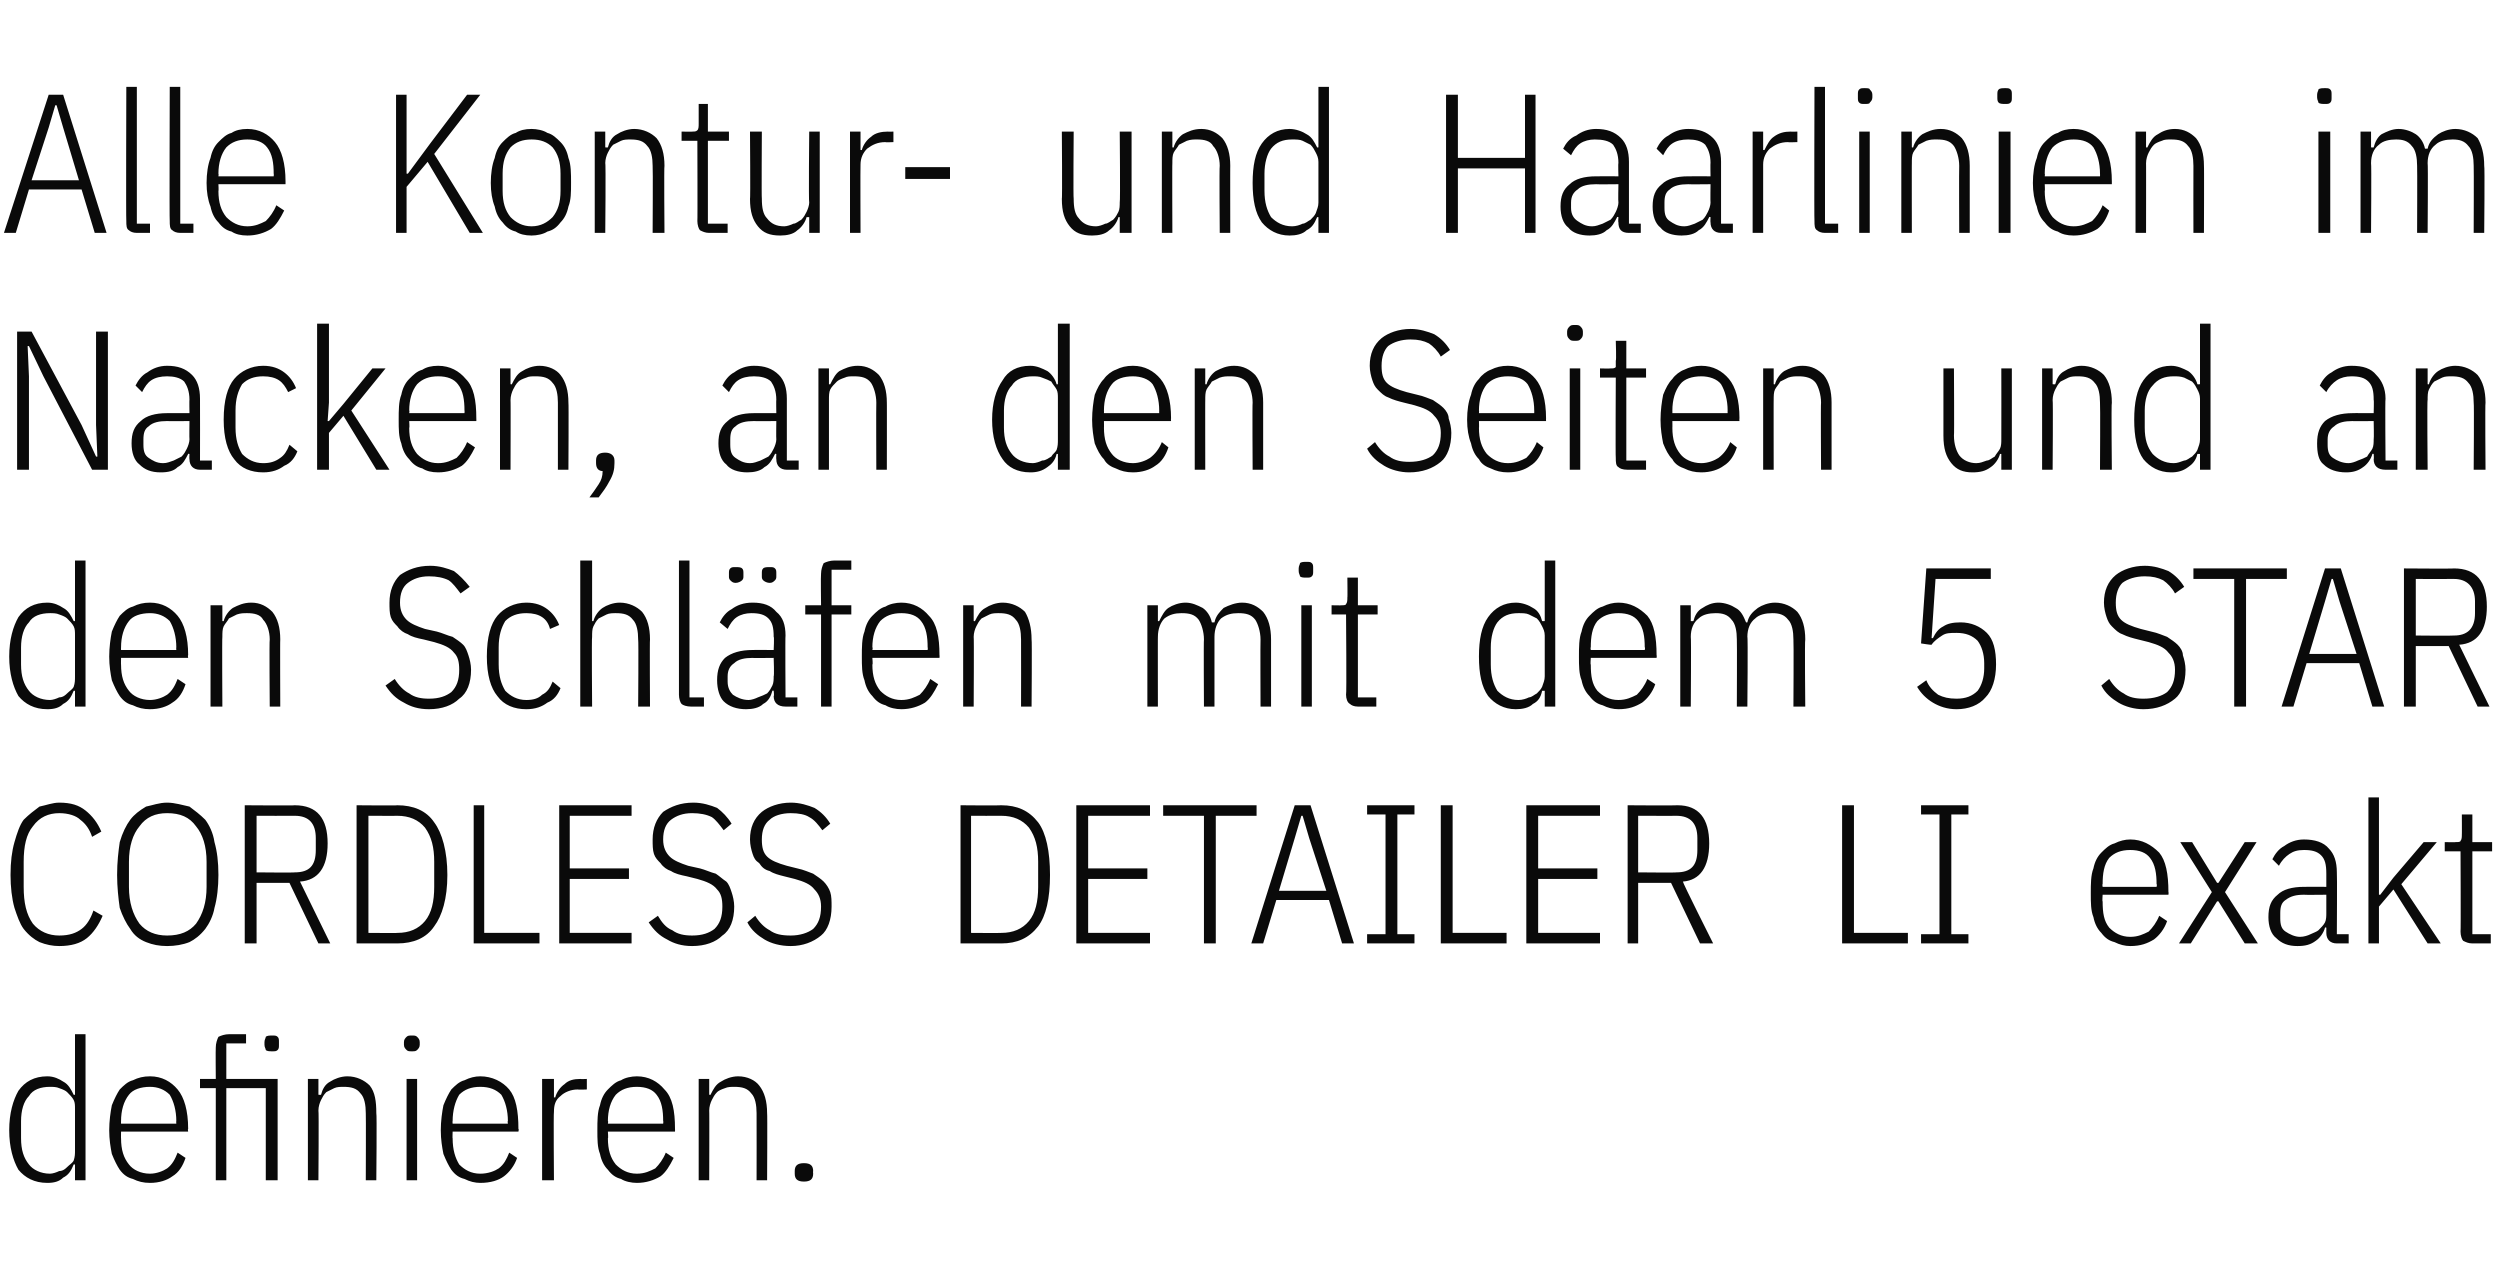
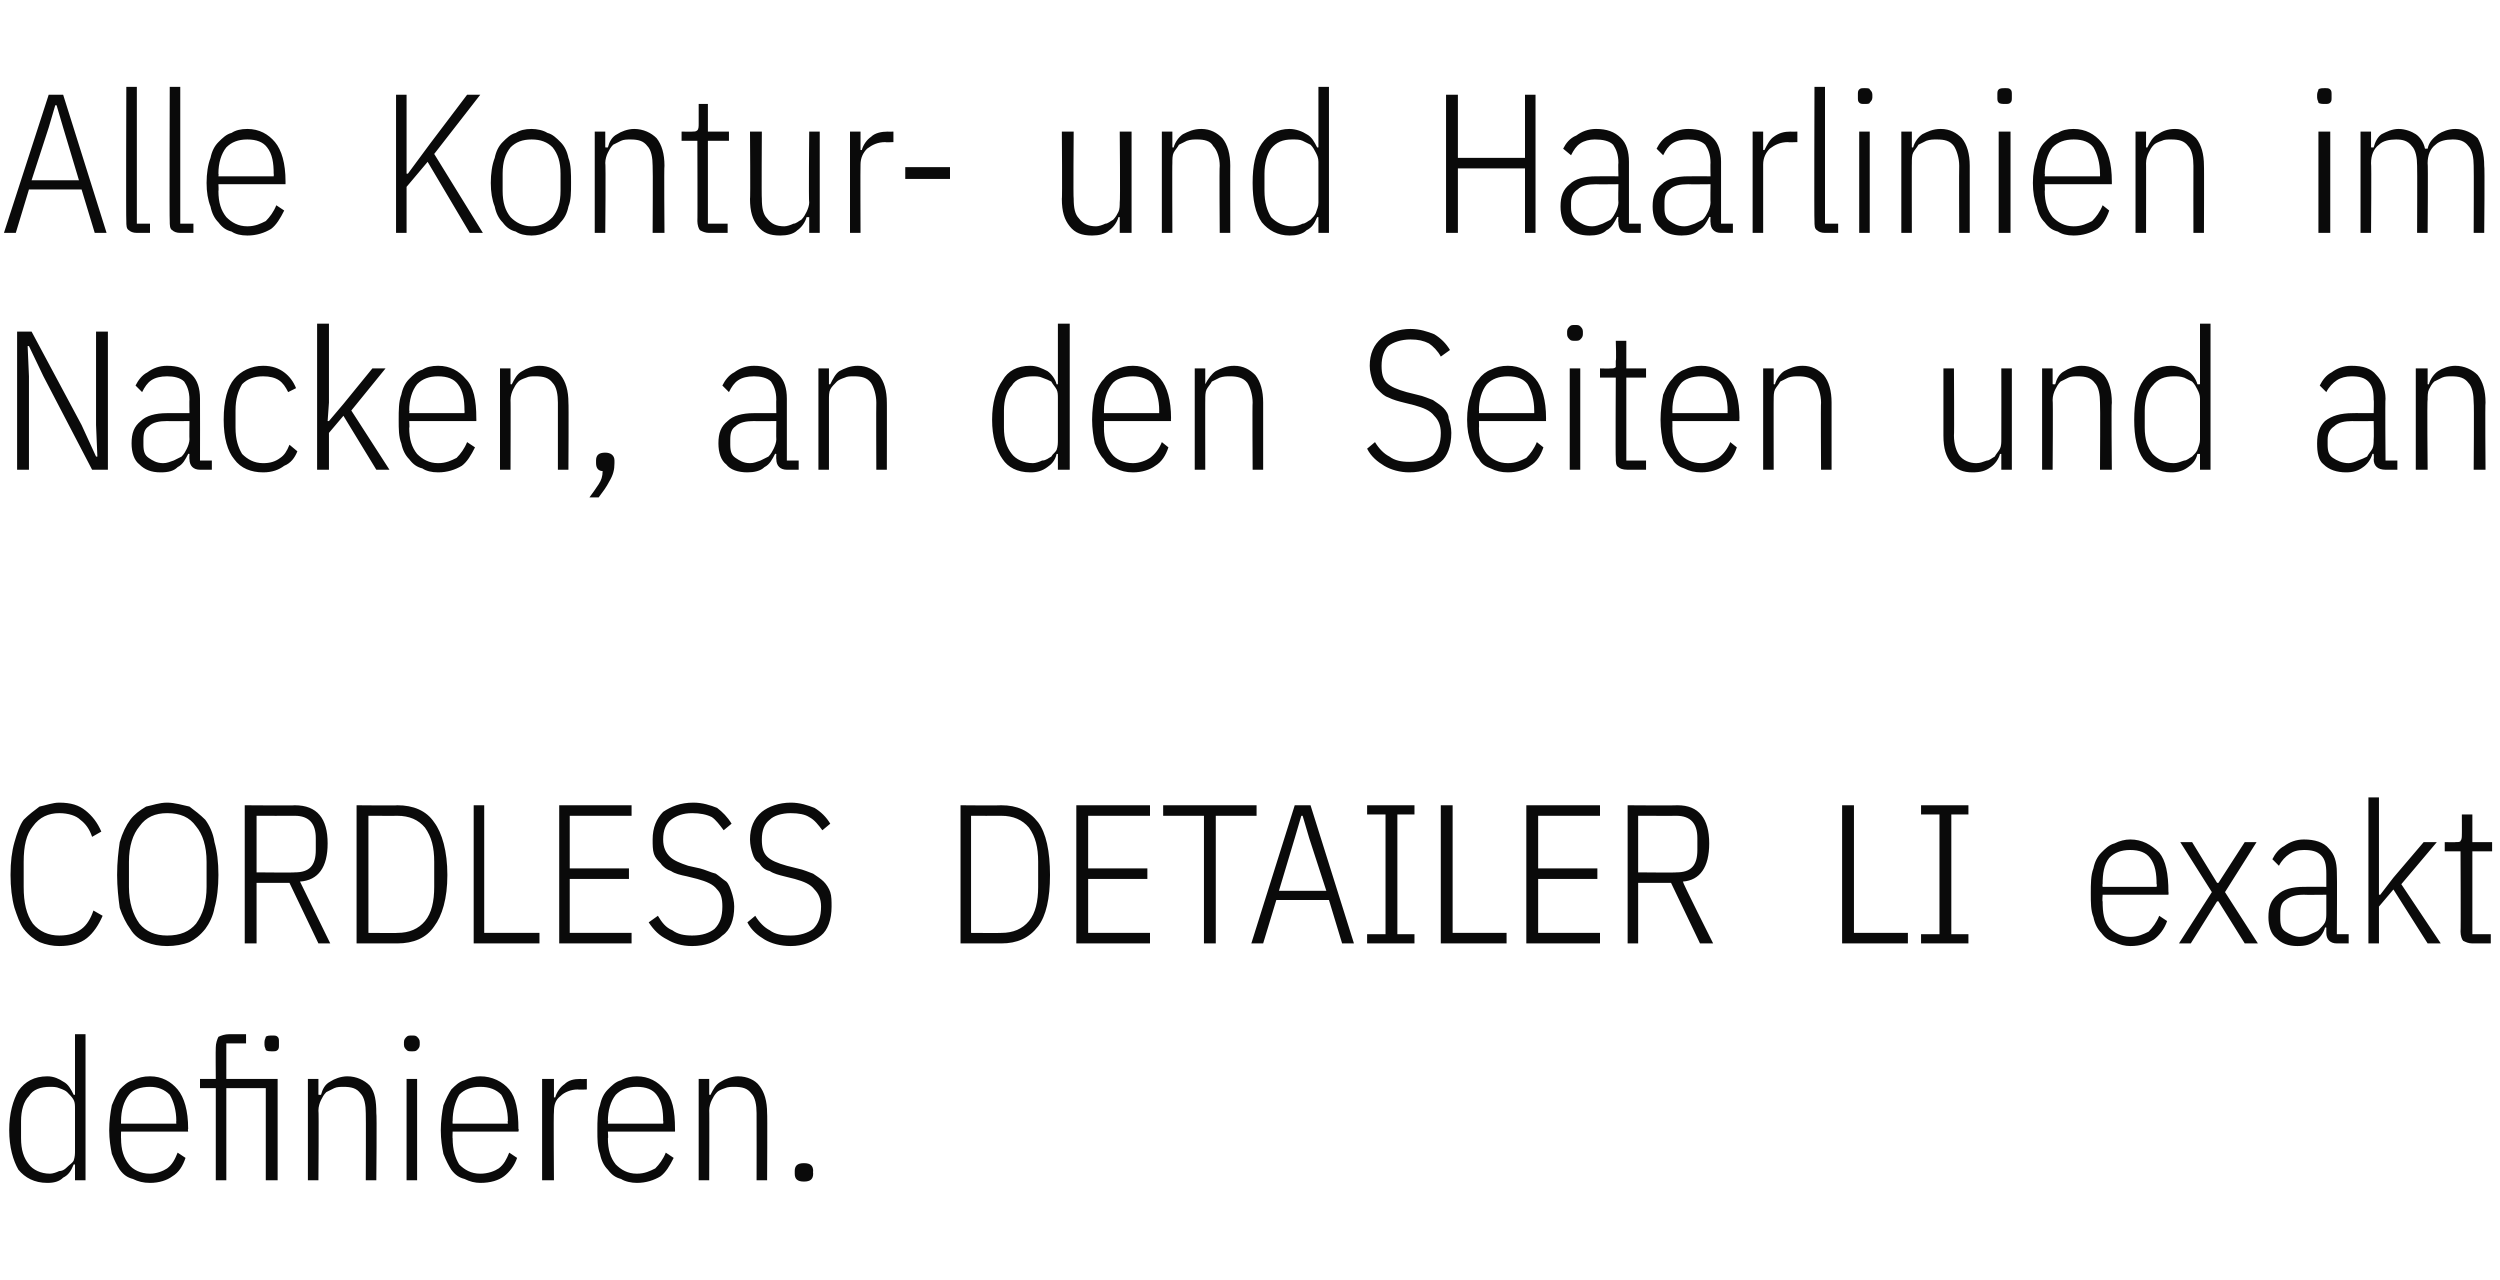
<svg xmlns="http://www.w3.org/2000/svg" version="1.1" width="190px" height="97.3px" viewBox="0 -6 190 97.3" style="top:-6px">
  <desc>Alle Kontur und Haarlinien im Nacken, an den Seiten und an den Schl fen mit dem 5 STAR CORDLESS DETAILER LI exakt def...</desc>
  <defs />
  <g id="Polygon174762">
    <path d="M 5.7 82.5 C 5.7 82.5 5.58 82.5 5.6 82.5 C 5.4 83 5.2 83.3 4.8 83.5 C 4.5 83.8 4.1 83.9 3.6 83.9 C 2.6 83.9 1.9 83.5 1.4 82.9 C 1 82.2 0.7 81.2 0.7 79.9 C 0.7 78.6 1 77.6 1.4 76.9 C 1.9 76.2 2.6 75.8 3.6 75.8 C 4.1 75.8 4.5 76 4.8 76.2 C 5.2 76.4 5.4 76.8 5.6 77.2 C 5.58 77.22 5.7 77.2 5.7 77.2 L 5.7 72.6 L 6.5 72.6 L 6.5 83.7 L 5.7 83.7 L 5.7 82.5 Z M 3.8 83.2 C 4 83.2 4.3 83.1 4.5 83 C 4.8 83 5 82.8 5.1 82.7 C 5.3 82.5 5.5 82.4 5.6 82.2 C 5.7 81.9 5.7 81.7 5.7 81.4 C 5.7 81.4 5.7 78.3 5.7 78.3 C 5.7 78 5.7 77.8 5.6 77.6 C 5.5 77.4 5.3 77.2 5.1 77 C 5 76.9 4.8 76.8 4.5 76.7 C 4.3 76.6 4 76.6 3.8 76.6 C 3.1 76.6 2.5 76.8 2.2 77.3 C 1.8 77.7 1.6 78.4 1.6 79.2 C 1.6 79.2 1.6 80.5 1.6 80.5 C 1.6 81.4 1.8 82 2.2 82.5 C 2.5 82.9 3.1 83.2 3.8 83.2 Z M 11.4 83.9 C 10.9 83.9 10.5 83.8 10.1 83.6 C 9.7 83.5 9.4 83.3 9.1 82.9 C 8.9 82.6 8.7 82.2 8.5 81.7 C 8.4 81.2 8.3 80.6 8.3 79.9 C 8.3 79.2 8.4 78.5 8.5 78 C 8.7 77.5 8.9 77.1 9.1 76.8 C 9.4 76.5 9.7 76.2 10.1 76.1 C 10.5 75.9 10.9 75.8 11.4 75.8 C 12.3 75.8 13 76.2 13.5 76.8 C 14 77.4 14.3 78.4 14.3 79.8 C 14.26 79.8 14.3 80 14.3 80 L 9.2 80 C 9.2 80 9.19 80.55 9.2 80.5 C 9.2 81.4 9.4 82 9.8 82.5 C 10.1 82.9 10.7 83.2 11.4 83.2 C 11.9 83.2 12.4 83 12.7 82.8 C 13.1 82.5 13.3 82.1 13.5 81.6 C 13.5 81.6 14.1 82 14.1 82 C 13.9 82.6 13.6 83.1 13.1 83.4 C 12.7 83.7 12.1 83.9 11.4 83.9 Z M 11.4 76.6 C 10.7 76.6 10.1 76.8 9.8 77.2 C 9.4 77.7 9.2 78.4 9.2 79.2 C 9.19 79.2 9.2 79.4 9.2 79.4 L 13.4 79.4 C 13.4 79.4 13.38 79.2 13.4 79.2 C 13.4 78.4 13.2 77.7 12.9 77.2 C 12.5 76.8 12 76.6 11.4 76.6 Z M 16.4 76.7 L 15.2 76.7 L 15.2 76 L 16.4 76 C 16.4 76 16.38 73.65 16.4 73.6 C 16.4 73.3 16.5 73 16.6 72.8 C 16.8 72.7 17.1 72.6 17.4 72.6 C 17.43 72.6 18.7 72.6 18.7 72.6 L 18.7 73.3 L 17.2 73.3 L 17.2 76 L 21.1 76 L 21.1 83.7 L 20.2 83.7 L 20.2 76.7 L 17.2 76.7 L 17.2 83.7 L 16.4 83.7 L 16.4 76.7 Z M 20.7 73.9 C 20.5 73.9 20.3 73.9 20.2 73.8 C 20.2 73.7 20.1 73.6 20.1 73.4 C 20.1 73.4 20.1 73.2 20.1 73.2 C 20.1 73 20.2 72.9 20.2 72.8 C 20.3 72.7 20.5 72.7 20.7 72.7 C 20.9 72.7 21 72.7 21.1 72.8 C 21.2 72.9 21.2 73 21.2 73.2 C 21.2 73.2 21.2 73.4 21.2 73.4 C 21.2 73.6 21.2 73.7 21.1 73.8 C 21 73.9 20.9 73.9 20.7 73.9 Z M 23.4 83.7 L 23.4 76 L 24.2 76 L 24.2 77.2 C 24.2 77.2 24.36 77.22 24.4 77.2 C 24.5 76.8 24.7 76.4 25.1 76.2 C 25.4 76 25.9 75.8 26.4 75.8 C 27.1 75.8 27.7 76.1 28.1 76.5 C 28.5 77 28.6 77.7 28.6 78.6 C 28.65 78.57 28.6 83.7 28.6 83.7 L 27.8 83.7 C 27.8 83.7 27.82 78.6 27.8 78.6 C 27.8 78 27.7 77.4 27.4 77.1 C 27.1 76.7 26.7 76.6 26.1 76.6 C 25.9 76.6 25.6 76.6 25.4 76.7 C 25.2 76.8 25 76.9 24.8 77 C 24.6 77.2 24.5 77.4 24.4 77.6 C 24.3 77.8 24.2 78.1 24.2 78.4 C 24.24 78.36 24.2 83.7 24.2 83.7 L 23.4 83.7 Z M 31.3 73.9 C 31.1 73.9 31 73.9 30.9 73.8 C 30.8 73.7 30.7 73.6 30.7 73.4 C 30.7 73.4 30.7 73.2 30.7 73.2 C 30.7 73 30.8 72.9 30.9 72.8 C 31 72.7 31.1 72.7 31.3 72.7 C 31.5 72.7 31.6 72.7 31.7 72.8 C 31.8 72.9 31.9 73 31.9 73.2 C 31.9 73.2 31.9 73.4 31.9 73.4 C 31.9 73.6 31.8 73.7 31.7 73.8 C 31.6 73.9 31.5 73.9 31.3 73.9 Z M 30.9 76 L 31.7 76 L 31.7 83.7 L 30.9 83.7 L 30.9 76 Z M 36.5 83.9 C 36.1 83.9 35.7 83.8 35.3 83.6 C 34.9 83.5 34.6 83.3 34.3 82.9 C 34.1 82.6 33.9 82.2 33.7 81.7 C 33.6 81.2 33.5 80.6 33.5 79.9 C 33.5 79.2 33.6 78.5 33.7 78 C 33.9 77.5 34.1 77.1 34.3 76.8 C 34.6 76.5 34.9 76.2 35.3 76.1 C 35.7 75.9 36.1 75.8 36.5 75.8 C 37.4 75.8 38.2 76.2 38.7 76.8 C 39.2 77.4 39.4 78.4 39.4 79.8 C 39.45 79.8 39.4 80 39.4 80 L 34.4 80 C 34.4 80 34.38 80.55 34.4 80.5 C 34.4 81.4 34.6 82 34.9 82.5 C 35.3 82.9 35.8 83.2 36.5 83.2 C 37.1 83.2 37.6 83 37.9 82.8 C 38.3 82.5 38.5 82.1 38.7 81.6 C 38.7 81.6 39.3 82 39.3 82 C 39.1 82.6 38.7 83.1 38.3 83.4 C 37.9 83.7 37.3 83.9 36.5 83.9 Z M 36.5 76.6 C 35.8 76.6 35.3 76.8 34.9 77.2 C 34.6 77.7 34.4 78.4 34.4 79.2 C 34.38 79.2 34.4 79.4 34.4 79.4 L 38.6 79.4 C 38.6 79.4 38.56 79.2 38.6 79.2 C 38.6 78.4 38.4 77.7 38.1 77.2 C 37.7 76.8 37.2 76.6 36.5 76.6 Z M 41.2 83.7 L 41.2 76 L 42.1 76 L 42.1 77.4 C 42.1 77.4 42.18 77.41 42.2 77.4 C 42.3 77 42.6 76.6 42.9 76.4 C 43.2 76.1 43.6 76 44.1 76 C 44.14 76.02 44.6 76 44.6 76 L 44.6 76.8 C 44.6 76.8 43.93 76.83 43.9 76.8 C 43.4 76.8 42.9 77 42.6 77.3 C 42.2 77.6 42.1 78 42.1 78.5 C 42.06 78.52 42.1 83.7 42.1 83.7 L 41.2 83.7 Z M 48.4 83.9 C 48 83.9 47.5 83.8 47.2 83.6 C 46.8 83.5 46.5 83.3 46.2 82.9 C 45.9 82.6 45.7 82.2 45.6 81.7 C 45.4 81.2 45.4 80.6 45.4 79.9 C 45.4 79.2 45.4 78.5 45.6 78 C 45.7 77.5 45.9 77.1 46.2 76.8 C 46.5 76.5 46.8 76.2 47.2 76.1 C 47.5 75.9 48 75.8 48.4 75.8 C 49.3 75.8 50 76.2 50.5 76.8 C 51.1 77.4 51.3 78.4 51.3 79.8 C 51.31 79.8 51.3 80 51.3 80 L 46.2 80 C 46.2 80 46.24 80.55 46.2 80.5 C 46.2 81.4 46.4 82 46.8 82.5 C 47.2 82.9 47.7 83.2 48.4 83.2 C 49 83.2 49.4 83 49.8 82.8 C 50.1 82.5 50.4 82.1 50.6 81.6 C 50.6 81.6 51.2 82 51.2 82 C 50.9 82.6 50.6 83.1 50.2 83.4 C 49.7 83.7 49.1 83.9 48.4 83.9 Z M 48.4 76.6 C 47.7 76.6 47.2 76.8 46.8 77.2 C 46.4 77.7 46.2 78.4 46.2 79.2 C 46.24 79.2 46.2 79.4 46.2 79.4 L 50.4 79.4 C 50.4 79.4 50.43 79.2 50.4 79.2 C 50.4 78.4 50.3 77.7 49.9 77.2 C 49.6 76.8 49.1 76.6 48.4 76.6 Z M 53.1 83.7 L 53.1 76 L 53.9 76 L 53.9 77.2 C 53.9 77.2 54.04 77.22 54 77.2 C 54.2 76.8 54.4 76.4 54.8 76.2 C 55.1 76 55.6 75.8 56.1 75.8 C 56.8 75.8 57.4 76.1 57.7 76.5 C 58.1 77 58.3 77.7 58.3 78.6 C 58.33 78.57 58.3 83.7 58.3 83.7 L 57.5 83.7 C 57.5 83.7 57.51 78.6 57.5 78.6 C 57.5 78 57.4 77.4 57.1 77.1 C 56.8 76.7 56.4 76.6 55.8 76.6 C 55.6 76.6 55.3 76.6 55.1 76.7 C 54.8 76.8 54.6 76.9 54.5 77 C 54.3 77.2 54.2 77.4 54.1 77.6 C 54 77.8 53.9 78.1 53.9 78.4 C 53.92 78.36 53.9 83.7 53.9 83.7 L 53.1 83.7 Z M 61.8 83.2 C 61.8 83.6 61.6 83.8 61.1 83.8 C 60.6 83.8 60.4 83.6 60.4 83.2 C 60.4 83.2 60.4 83 60.4 83 C 60.4 82.6 60.6 82.4 61.1 82.4 C 61.6 82.4 61.8 82.6 61.8 83 C 61.78 83.04 61.8 83.2 61.8 83.2 C 61.8 83.2 61.78 83.23 61.8 83.2 Z " stroke="none" fill="#0a0a0a" />
  </g>
  <g id="Polygon174761">
    <path d="M 4.5 65.9 C 4 65.9 3.5 65.8 3 65.6 C 2.6 65.4 2.2 65.1 1.8 64.6 C 1.5 64.2 1.3 63.6 1.1 63 C 0.9 62.3 0.8 61.4 0.8 60.5 C 0.8 59.5 0.9 58.7 1.1 58 C 1.3 57.3 1.5 56.7 1.8 56.3 C 2.2 55.9 2.6 55.6 3 55.3 C 3.5 55.2 4 55 4.5 55 C 5.4 55 6 55.2 6.5 55.6 C 7 56 7.4 56.5 7.7 57.2 C 7.7 57.2 7 57.6 7 57.6 C 6.8 57 6.5 56.6 6.1 56.3 C 5.8 56 5.2 55.8 4.5 55.8 C 3.7 55.8 3 56.1 2.5 56.8 C 2 57.4 1.8 58.3 1.8 59.5 C 1.8 59.5 1.8 61.4 1.8 61.4 C 1.8 62.6 2 63.5 2.5 64.2 C 3 64.8 3.7 65.1 4.5 65.1 C 5.3 65.1 5.8 64.9 6.2 64.6 C 6.6 64.3 6.9 63.8 7.1 63.2 C 7.1 63.2 7.8 63.6 7.8 63.6 C 7.5 64.3 7.1 64.9 6.6 65.3 C 6.1 65.7 5.4 65.9 4.5 65.9 Z M 12.7 65.9 C 12.1 65.9 11.6 65.8 11.1 65.6 C 10.6 65.4 10.2 65.1 9.9 64.6 C 9.6 64.2 9.3 63.6 9.1 63 C 9 62.3 8.9 61.4 8.9 60.5 C 8.9 59.5 9 58.7 9.1 58 C 9.3 57.3 9.6 56.7 9.9 56.3 C 10.2 55.9 10.6 55.6 11.1 55.3 C 11.6 55.2 12.1 55 12.7 55 C 13.3 55 13.9 55.2 14.4 55.3 C 14.8 55.6 15.2 55.9 15.6 56.3 C 15.9 56.7 16.2 57.3 16.3 58 C 16.5 58.7 16.6 59.5 16.6 60.5 C 16.6 61.4 16.5 62.3 16.3 63 C 16.2 63.6 15.9 64.2 15.6 64.6 C 15.2 65.1 14.8 65.4 14.4 65.6 C 13.9 65.8 13.3 65.9 12.7 65.9 Z M 12.7 65.1 C 13.7 65.1 14.4 64.8 14.9 64.2 C 15.4 63.5 15.7 62.6 15.7 61.4 C 15.7 61.4 15.7 59.5 15.7 59.5 C 15.7 58.3 15.4 57.4 14.9 56.8 C 14.4 56.1 13.7 55.8 12.7 55.8 C 11.8 55.8 11.1 56.1 10.6 56.8 C 10.1 57.4 9.8 58.3 9.8 59.5 C 9.8 59.5 9.8 61.4 9.8 61.4 C 9.8 62.6 10.1 63.5 10.6 64.2 C 11.1 64.8 11.8 65.1 12.7 65.1 Z M 19.5 65.7 L 18.6 65.7 L 18.6 55.2 C 18.6 55.2 22.44 55.23 22.4 55.2 C 24.1 55.2 24.9 56.2 24.9 58.1 C 24.9 59.9 24.2 60.9 22.8 61 C 22.83 61.05 25.1 65.7 25.1 65.7 L 24.2 65.7 L 22 61.1 L 19.5 61.1 L 19.5 65.7 Z M 22.4 60.3 C 23.5 60.3 24 59.8 24 58.6 C 24 58.6 24 57.7 24 57.7 C 24 56.6 23.5 56 22.4 56 C 22.41 56.01 19.5 56 19.5 56 L 19.5 60.3 C 19.5 60.3 22.41 60.33 22.4 60.3 Z M 27.1 55.2 C 27.1 55.2 30.23 55.23 30.2 55.2 C 31.4 55.2 32.4 55.6 33 56.5 C 33.6 57.3 34 58.7 34 60.5 C 34 62.3 33.6 63.6 33 64.4 C 32.4 65.3 31.4 65.7 30.2 65.7 C 30.23 65.7 27.1 65.7 27.1 65.7 L 27.1 55.2 Z M 30.2 64.9 C 31.1 64.9 31.8 64.6 32.3 64 C 32.8 63.4 33 62.5 33 61.4 C 33 61.4 33 59.5 33 59.5 C 33 58.4 32.8 57.6 32.3 56.9 C 31.8 56.3 31.1 56 30.2 56 C 30.24 56.01 28 56 28 56 L 28 64.9 C 28 64.9 30.24 64.92 30.2 64.9 Z M 36 65.7 L 36 55.2 L 36.8 55.2 L 36.8 64.9 L 41 64.9 L 41 65.7 L 36 65.7 Z M 42.5 65.7 L 42.5 55.2 L 48 55.2 L 48 56 L 43.3 56 L 43.3 60 L 47.8 60 L 47.8 60.8 L 43.3 60.8 L 43.3 64.9 L 48 64.9 L 48 65.7 L 42.5 65.7 Z M 52.6 65.9 C 51.8 65.9 51.2 65.7 50.7 65.4 C 50.1 65.1 49.7 64.7 49.3 64.1 C 49.3 64.1 50 63.6 50 63.6 C 50.3 64.1 50.6 64.5 51.1 64.7 C 51.5 65 52 65.1 52.6 65.1 C 53.4 65.1 53.9 64.9 54.3 64.6 C 54.7 64.2 54.9 63.7 54.9 62.9 C 54.9 62.3 54.8 61.9 54.5 61.6 C 54.2 61.2 53.7 61 53 60.8 C 53 60.8 52.2 60.6 52.2 60.6 C 51.7 60.5 51.3 60.4 51 60.2 C 50.7 60.1 50.4 59.9 50.2 59.6 C 50 59.4 49.8 59.2 49.7 58.9 C 49.6 58.6 49.6 58.2 49.6 57.8 C 49.6 56.9 49.9 56.2 50.4 55.7 C 51 55.3 51.7 55 52.7 55 C 53.4 55 54 55.2 54.5 55.4 C 54.9 55.7 55.3 56.1 55.6 56.6 C 55.6 56.6 55 57.1 55 57.1 C 54.7 56.7 54.4 56.3 54.1 56.1 C 53.7 55.9 53.2 55.8 52.6 55.8 C 51.9 55.8 51.4 56 51 56.3 C 50.6 56.6 50.4 57.1 50.4 57.8 C 50.4 58.4 50.6 58.8 50.9 59.1 C 51.2 59.4 51.7 59.6 52.3 59.8 C 52.3 59.8 53.2 60 53.2 60 C 53.6 60.1 54 60.3 54.4 60.4 C 54.7 60.6 54.9 60.8 55.2 61 C 55.4 61.2 55.5 61.5 55.6 61.8 C 55.7 62.1 55.8 62.5 55.8 62.9 C 55.8 63.9 55.5 64.7 54.9 65.1 C 54.4 65.6 53.6 65.9 52.6 65.9 Z M 60.1 65.9 C 59.3 65.9 58.6 65.7 58.1 65.4 C 57.6 65.1 57.1 64.7 56.8 64.1 C 56.8 64.1 57.4 63.6 57.4 63.6 C 57.7 64.1 58.1 64.5 58.5 64.7 C 58.9 65 59.4 65.1 60.1 65.1 C 60.8 65.1 61.4 64.9 61.8 64.6 C 62.2 64.2 62.4 63.7 62.4 62.9 C 62.4 62.3 62.2 61.9 61.9 61.6 C 61.6 61.2 61.1 61 60.4 60.8 C 60.4 60.8 59.6 60.6 59.6 60.6 C 59.2 60.5 58.8 60.4 58.5 60.2 C 58.1 60.1 57.9 59.9 57.7 59.6 C 57.4 59.4 57.3 59.2 57.2 58.9 C 57.1 58.6 57 58.2 57 57.8 C 57 56.9 57.3 56.2 57.9 55.7 C 58.4 55.3 59.2 55 60.1 55 C 60.8 55 61.4 55.2 61.9 55.4 C 62.4 55.7 62.8 56.1 63.1 56.6 C 63.1 56.6 62.5 57.1 62.5 57.1 C 62.2 56.7 61.9 56.3 61.5 56.1 C 61.2 55.9 60.7 55.8 60.1 55.8 C 59.4 55.8 58.8 56 58.5 56.3 C 58.1 56.6 57.9 57.1 57.9 57.8 C 57.9 58.4 58 58.8 58.3 59.1 C 58.6 59.4 59.1 59.6 59.8 59.8 C 59.8 59.8 60.6 60 60.6 60 C 61.1 60.1 61.5 60.3 61.8 60.4 C 62.1 60.6 62.4 60.8 62.6 61 C 62.8 61.2 63 61.5 63.1 61.8 C 63.2 62.1 63.2 62.5 63.2 62.9 C 63.2 63.9 62.9 64.7 62.4 65.1 C 61.8 65.6 61 65.9 60.1 65.9 Z M 73 55.2 C 73 55.2 76.1 55.23 76.1 55.2 C 77.3 55.2 78.2 55.6 78.9 56.5 C 79.5 57.3 79.8 58.7 79.8 60.5 C 79.8 62.3 79.5 63.6 78.9 64.4 C 78.2 65.3 77.3 65.7 76.1 65.7 C 76.1 65.7 73 65.7 73 65.7 L 73 55.2 Z M 76.1 64.9 C 77 64.9 77.7 64.6 78.2 64 C 78.7 63.4 78.9 62.5 78.9 61.4 C 78.9 61.4 78.9 59.5 78.9 59.5 C 78.9 58.4 78.7 57.6 78.2 56.9 C 77.7 56.3 77 56 76.1 56 C 76.11 56.01 73.8 56 73.8 56 L 73.8 64.9 C 73.8 64.9 76.11 64.92 76.1 64.9 Z M 81.8 65.7 L 81.8 55.2 L 87.4 55.2 L 87.4 56 L 82.7 56 L 82.7 60 L 87.2 60 L 87.2 60.8 L 82.7 60.8 L 82.7 64.9 L 87.4 64.9 L 87.4 65.7 L 81.8 65.7 Z M 92.4 56 L 92.4 65.7 L 91.5 65.7 L 91.5 56 L 88.4 56 L 88.4 55.2 L 95.5 55.2 L 95.5 56 L 92.4 56 Z M 102 65.7 L 101 62.4 L 97 62.4 L 96 65.7 L 95.1 65.7 L 98.4 55.2 L 99.6 55.2 L 102.9 65.7 L 102 65.7 Z M 99.5 57.7 L 99 56 L 98.9 56 L 98.4 57.7 L 97.2 61.7 L 100.8 61.7 L 99.5 57.7 Z M 103.9 65.7 L 103.9 65 L 105.3 65 L 105.3 55.9 L 103.9 55.9 L 103.9 55.2 L 107.5 55.2 L 107.5 55.9 L 106.2 55.9 L 106.2 65 L 107.5 65 L 107.5 65.7 L 103.9 65.7 Z M 109.5 65.7 L 109.5 55.2 L 110.4 55.2 L 110.4 64.9 L 114.5 64.9 L 114.5 65.7 L 109.5 65.7 Z M 116 65.7 L 116 55.2 L 121.6 55.2 L 121.6 56 L 116.9 56 L 116.9 60 L 121.4 60 L 121.4 60.8 L 116.9 60.8 L 116.9 64.9 L 121.6 64.9 L 121.6 65.7 L 116 65.7 Z M 124.5 65.7 L 123.7 65.7 L 123.7 55.2 C 123.7 55.2 127.47 55.23 127.5 55.2 C 129.1 55.2 129.9 56.2 129.9 58.1 C 129.9 59.9 129.2 60.9 127.9 61 C 127.86 61.05 130.2 65.7 130.2 65.7 L 129.2 65.7 L 127 61.1 L 124.5 61.1 L 124.5 65.7 Z M 127.4 60.3 C 128.5 60.3 129 59.8 129 58.6 C 129 58.6 129 57.7 129 57.7 C 129 56.6 128.5 56 127.4 56 C 127.44 56.01 124.5 56 124.5 56 L 124.5 60.3 C 124.5 60.3 127.44 60.33 127.4 60.3 Z M 140 65.7 L 140 55.2 L 140.9 55.2 L 140.9 64.9 L 145 64.9 L 145 65.7 L 140 65.7 Z M 146 65.7 L 146 65 L 147.4 65 L 147.4 55.9 L 146 55.9 L 146 55.2 L 149.6 55.2 L 149.6 55.9 L 148.3 55.9 L 148.3 65 L 149.6 65 L 149.6 65.7 L 146 65.7 Z M 161.9 65.9 C 161.5 65.9 161.1 65.8 160.7 65.6 C 160.3 65.5 160 65.3 159.7 64.9 C 159.4 64.6 159.2 64.2 159.1 63.7 C 158.9 63.2 158.9 62.6 158.9 61.9 C 158.9 61.2 158.9 60.5 159.1 60 C 159.2 59.5 159.4 59.1 159.7 58.8 C 160 58.5 160.3 58.2 160.7 58.1 C 161.1 57.9 161.5 57.8 161.9 57.8 C 162.8 57.8 163.5 58.2 164.1 58.8 C 164.6 59.4 164.8 60.4 164.8 61.8 C 164.83 61.8 164.8 62 164.8 62 L 159.8 62 C 159.8 62 159.76 62.55 159.8 62.5 C 159.8 63.4 159.9 64 160.3 64.5 C 160.7 64.9 161.2 65.2 161.9 65.2 C 162.5 65.2 162.9 65 163.3 64.8 C 163.6 64.5 163.9 64.1 164.1 63.6 C 164.1 63.6 164.7 64 164.7 64 C 164.5 64.6 164.1 65.1 163.7 65.4 C 163.2 65.7 162.7 65.9 161.9 65.9 Z M 161.9 58.6 C 161.2 58.6 160.7 58.8 160.3 59.2 C 159.9 59.7 159.8 60.4 159.8 61.2 C 159.76 61.2 159.8 61.4 159.8 61.4 L 163.9 61.4 C 163.9 61.4 163.95 61.2 163.9 61.2 C 163.9 60.4 163.8 59.7 163.4 59.2 C 163.1 58.8 162.6 58.6 161.9 58.6 Z M 165.6 65.7 L 168.1 61.8 L 165.7 58 L 166.6 58 L 168.5 61.1 L 168.6 61.1 L 170.6 58 L 171.5 58 L 169.1 61.8 L 171.6 65.7 L 170.6 65.7 L 168.6 62.5 L 168.5 62.5 L 166.5 65.7 L 165.6 65.7 Z M 177.6 65.7 C 177.1 65.7 176.8 65.4 176.8 64.9 C 176.8 64.89 176.8 64.5 176.8 64.5 C 176.8 64.5 176.68 64.47 176.7 64.5 C 176.6 64.9 176.3 65.3 176 65.5 C 175.6 65.8 175.2 65.9 174.6 65.9 C 173.9 65.9 173.4 65.7 173 65.3 C 172.6 65 172.4 64.4 172.4 63.7 C 172.4 62.9 172.6 62.4 173.1 62 C 173.5 61.6 174.2 61.4 175.1 61.4 C 175.14 61.39 176.8 61.4 176.8 61.4 C 176.8 61.4 176.8 60.37 176.8 60.4 C 176.8 59.7 176.7 59.3 176.4 59 C 176.1 58.7 175.7 58.6 175.1 58.6 C 174.6 58.6 174.3 58.7 174 58.9 C 173.7 59.1 173.4 59.4 173.2 59.8 C 173.2 59.8 172.7 59.3 172.7 59.3 C 172.9 58.9 173.2 58.5 173.6 58.3 C 174 58 174.5 57.8 175.1 57.8 C 175.9 57.8 176.6 58 177 58.5 C 177.4 58.9 177.6 59.5 177.6 60.3 C 177.63 60.3 177.6 65 177.6 65 L 178.5 65 L 178.5 65.7 C 178.5 65.7 177.63 65.7 177.6 65.7 Z M 174.8 65.2 C 175.1 65.2 175.4 65.1 175.6 65 C 175.8 64.9 176.1 64.8 176.2 64.7 C 176.4 64.5 176.6 64.3 176.7 64.1 C 176.8 63.9 176.8 63.6 176.8 63.4 C 176.8 63.38 176.8 62 176.8 62 C 176.8 62 175.12 62.02 175.1 62 C 174.5 62 174.1 62.1 173.7 62.4 C 173.4 62.6 173.3 62.9 173.3 63.4 C 173.3 63.4 173.3 63.8 173.3 63.8 C 173.3 64.3 173.4 64.6 173.7 64.8 C 174 65 174.4 65.2 174.8 65.2 Z M 180 54.6 L 180.8 54.6 L 180.8 60.6 L 180.8 62 L 180.9 62 L 181.9 60.7 L 184.2 58 L 185.2 58 L 182.5 61.2 L 185.5 65.7 L 184.5 65.7 L 181.9 61.6 L 180.8 62.9 L 180.8 65.7 L 180 65.7 L 180 54.6 Z M 187.9 65.7 C 187.6 65.7 187.4 65.6 187.2 65.5 C 187.1 65.4 187 65.1 187 64.8 C 187.03 64.83 187 58.7 187 58.7 L 185.8 58.7 L 185.8 58 C 185.8 58 186.64 58.02 186.6 58 C 186.8 58 187 58 187 57.9 C 187.1 57.8 187.1 57.6 187.1 57.4 C 187.11 57.45 187.1 55.9 187.1 55.9 L 187.9 55.9 L 187.9 58 L 189.4 58 L 189.4 58.7 L 187.9 58.7 L 187.9 65 L 189.3 65 L 189.3 65.7 C 189.3 65.7 187.92 65.7 187.9 65.7 Z " stroke="none" fill="#0a0a0a" />
  </g>
  <g id="Polygon174760">
-     <path d="M 5.7 46.5 C 5.7 46.5 5.58 46.5 5.6 46.5 C 5.4 47 5.2 47.3 4.8 47.5 C 4.5 47.8 4.1 47.9 3.6 47.9 C 2.6 47.9 1.9 47.5 1.4 46.9 C 1 46.2 0.7 45.2 0.7 43.9 C 0.7 42.6 1 41.6 1.4 40.9 C 1.9 40.2 2.6 39.8 3.6 39.8 C 4.1 39.8 4.5 40 4.8 40.2 C 5.2 40.4 5.4 40.8 5.6 41.2 C 5.58 41.22 5.7 41.2 5.7 41.2 L 5.7 36.6 L 6.5 36.6 L 6.5 47.7 L 5.7 47.7 L 5.7 46.5 Z M 3.8 47.2 C 4 47.2 4.3 47.1 4.5 47 C 4.8 47 5 46.8 5.1 46.7 C 5.3 46.5 5.5 46.4 5.6 46.2 C 5.7 45.9 5.7 45.7 5.7 45.4 C 5.7 45.4 5.7 42.3 5.7 42.3 C 5.7 42 5.7 41.8 5.6 41.6 C 5.5 41.4 5.3 41.2 5.1 41 C 5 40.9 4.8 40.8 4.5 40.7 C 4.3 40.6 4 40.6 3.8 40.6 C 3.1 40.6 2.5 40.8 2.2 41.3 C 1.8 41.7 1.6 42.4 1.6 43.2 C 1.6 43.2 1.6 44.5 1.6 44.5 C 1.6 45.4 1.8 46 2.2 46.5 C 2.5 46.9 3.1 47.2 3.8 47.2 Z M 11.4 47.9 C 10.9 47.9 10.5 47.8 10.1 47.6 C 9.7 47.5 9.4 47.3 9.1 46.9 C 8.9 46.6 8.7 46.2 8.5 45.7 C 8.4 45.2 8.3 44.6 8.3 43.9 C 8.3 43.2 8.4 42.5 8.5 42 C 8.7 41.5 8.9 41.1 9.1 40.8 C 9.4 40.5 9.7 40.2 10.1 40.1 C 10.5 39.9 10.9 39.8 11.4 39.8 C 12.3 39.8 13 40.2 13.5 40.8 C 14 41.4 14.3 42.4 14.3 43.8 C 14.26 43.8 14.3 44 14.3 44 L 9.2 44 C 9.2 44 9.19 44.55 9.2 44.5 C 9.2 45.4 9.4 46 9.8 46.5 C 10.1 46.9 10.7 47.2 11.4 47.2 C 11.9 47.2 12.4 47 12.7 46.8 C 13.1 46.5 13.3 46.1 13.5 45.6 C 13.5 45.6 14.1 46 14.1 46 C 13.9 46.6 13.6 47.1 13.1 47.4 C 12.7 47.7 12.1 47.9 11.4 47.9 Z M 11.4 40.6 C 10.7 40.6 10.1 40.8 9.8 41.2 C 9.4 41.7 9.2 42.4 9.2 43.2 C 9.19 43.2 9.2 43.4 9.2 43.4 L 13.4 43.4 C 13.4 43.4 13.38 43.2 13.4 43.2 C 13.4 42.4 13.2 41.7 12.9 41.2 C 12.5 40.8 12 40.6 11.4 40.6 Z M 16 47.7 L 16 40 L 16.9 40 L 16.9 41.2 C 16.9 41.2 16.99 41.22 17 41.2 C 17.1 40.8 17.4 40.4 17.7 40.2 C 18.1 40 18.5 39.8 19.1 39.8 C 19.8 39.8 20.3 40.1 20.7 40.5 C 21.1 41 21.3 41.7 21.3 42.6 C 21.28 42.57 21.3 47.7 21.3 47.7 L 20.5 47.7 C 20.5 47.7 20.46 42.6 20.5 42.6 C 20.5 42 20.3 41.4 20 41.1 C 19.8 40.7 19.3 40.6 18.8 40.6 C 18.5 40.6 18.3 40.6 18 40.7 C 17.8 40.8 17.6 40.9 17.4 41 C 17.3 41.2 17.1 41.4 17 41.6 C 16.9 41.8 16.9 42.1 16.9 42.4 C 16.87 42.36 16.9 47.7 16.9 47.7 L 16 47.7 Z M 32.6 47.9 C 31.8 47.9 31.2 47.7 30.7 47.4 C 30.1 47.1 29.7 46.7 29.3 46.1 C 29.3 46.1 30 45.6 30 45.6 C 30.3 46.1 30.7 46.5 31.1 46.7 C 31.5 47 32 47.1 32.6 47.1 C 33.4 47.1 33.9 46.9 34.3 46.6 C 34.7 46.2 34.9 45.7 34.9 44.9 C 34.9 44.3 34.8 43.9 34.5 43.6 C 34.2 43.2 33.7 43 33 42.8 C 33 42.8 32.2 42.6 32.2 42.6 C 31.7 42.5 31.3 42.4 31 42.2 C 30.7 42.1 30.4 41.9 30.2 41.6 C 30 41.4 29.8 41.2 29.7 40.9 C 29.6 40.6 29.6 40.2 29.6 39.8 C 29.6 38.9 29.9 38.2 30.4 37.7 C 31 37.3 31.7 37 32.7 37 C 33.4 37 34 37.2 34.5 37.4 C 34.9 37.7 35.3 38.1 35.7 38.6 C 35.7 38.6 35 39.1 35 39.1 C 34.7 38.7 34.4 38.3 34.1 38.1 C 33.7 37.9 33.2 37.8 32.6 37.8 C 31.9 37.8 31.4 38 31 38.3 C 30.6 38.6 30.4 39.1 30.4 39.8 C 30.4 40.4 30.6 40.8 30.9 41.1 C 31.2 41.4 31.7 41.6 32.3 41.8 C 32.3 41.8 33.2 42 33.2 42 C 33.6 42.1 34 42.3 34.4 42.4 C 34.7 42.6 35 42.8 35.2 43 C 35.4 43.2 35.5 43.5 35.6 43.8 C 35.7 44.1 35.8 44.5 35.8 44.9 C 35.8 45.9 35.5 46.7 34.9 47.1 C 34.4 47.6 33.6 47.9 32.6 47.9 Z M 40 47.9 C 39.1 47.9 38.3 47.6 37.8 46.9 C 37.3 46.3 37 45.3 37 43.9 C 37 42.4 37.3 41.4 37.8 40.8 C 38.3 40.2 39.1 39.8 40 39.8 C 40.7 39.8 41.2 40 41.6 40.3 C 42 40.6 42.3 41 42.5 41.5 C 42.5 41.5 41.8 41.8 41.8 41.8 C 41.7 41.4 41.5 41.1 41.2 40.9 C 40.9 40.7 40.5 40.6 40 40.6 C 39.3 40.6 38.8 40.8 38.4 41.2 C 38.1 41.7 37.9 42.3 37.9 43.2 C 37.9 43.2 37.9 44.5 37.9 44.5 C 37.9 45.4 38.1 46 38.4 46.5 C 38.8 46.9 39.3 47.2 40 47.2 C 40.5 47.2 40.9 47.1 41.2 46.8 C 41.6 46.6 41.8 46.3 42 45.8 C 42 45.8 42.6 46.3 42.6 46.3 C 42.4 46.8 42.1 47.2 41.6 47.4 C 41.2 47.7 40.7 47.9 40 47.9 Z M 44.1 36.6 L 45 36.6 L 45 41.2 C 45 41.2 45.08 41.22 45.1 41.2 C 45.2 40.8 45.5 40.4 45.8 40.2 C 46.1 40 46.6 39.8 47.1 39.8 C 47.8 39.8 48.4 40.1 48.8 40.5 C 49.2 41 49.4 41.7 49.4 42.6 C 49.37 42.57 49.4 47.7 49.4 47.7 L 48.5 47.7 C 48.5 47.7 48.54 42.6 48.5 42.6 C 48.5 42 48.4 41.4 48.1 41.1 C 47.8 40.7 47.4 40.6 46.8 40.6 C 46.6 40.6 46.3 40.6 46.1 40.7 C 45.9 40.8 45.7 40.9 45.5 41 C 45.3 41.2 45.2 41.4 45.1 41.6 C 45 41.8 45 42.1 45 42.4 C 44.96 42.36 45 47.7 45 47.7 L 44.1 47.7 L 44.1 36.6 Z M 52.5 47.7 C 52.2 47.7 51.9 47.6 51.8 47.5 C 51.7 47.4 51.6 47.1 51.6 46.8 C 51.6 46.83 51.6 36.6 51.6 36.6 L 52.4 36.6 L 52.4 47 L 53.5 47 L 53.5 47.7 C 53.5 47.7 52.47 47.7 52.5 47.7 Z M 59.7 47.7 C 59.1 47.7 58.8 47.4 58.8 46.9 C 58.85 46.89 58.8 46.5 58.8 46.5 C 58.8 46.5 58.73 46.47 58.7 46.5 C 58.6 46.9 58.4 47.3 58 47.5 C 57.7 47.8 57.2 47.9 56.7 47.9 C 56 47.9 55.4 47.7 55 47.3 C 54.7 47 54.5 46.4 54.5 45.7 C 54.5 44.9 54.7 44.4 55.1 44 C 55.6 43.6 56.3 43.4 57.2 43.4 C 57.18 43.39 58.8 43.4 58.8 43.4 C 58.8 43.4 58.85 42.37 58.8 42.4 C 58.8 41.7 58.7 41.3 58.4 41 C 58.1 40.7 57.7 40.6 57.1 40.6 C 56.7 40.6 56.3 40.7 56 40.9 C 55.7 41.1 55.5 41.4 55.3 41.8 C 55.3 41.8 54.7 41.3 54.7 41.3 C 54.9 40.9 55.2 40.5 55.6 40.3 C 56 40 56.5 39.8 57.2 39.8 C 58 39.8 58.6 40 59 40.5 C 59.5 40.9 59.7 41.5 59.7 42.3 C 59.67 42.3 59.7 47 59.7 47 L 60.6 47 L 60.6 47.7 C 60.6 47.7 59.67 47.7 59.7 47.7 Z M 56.9 47.2 C 57.1 47.2 57.4 47.1 57.6 47 C 57.9 46.9 58.1 46.8 58.3 46.7 C 58.5 46.5 58.6 46.3 58.7 46.1 C 58.8 45.9 58.8 45.6 58.8 45.4 C 58.85 45.38 58.8 44 58.8 44 C 58.8 44 57.17 44.02 57.2 44 C 56.6 44 56.1 44.1 55.8 44.4 C 55.5 44.6 55.3 44.9 55.3 45.4 C 55.3 45.4 55.3 45.8 55.3 45.8 C 55.3 46.3 55.5 46.6 55.7 46.8 C 56 47 56.4 47.2 56.9 47.2 Z M 55.9 38.3 C 55.7 38.3 55.6 38.2 55.5 38.1 C 55.4 38 55.4 37.9 55.4 37.8 C 55.4 37.8 55.4 37.6 55.4 37.6 C 55.4 37.4 55.4 37.3 55.5 37.2 C 55.6 37.1 55.7 37.1 55.9 37.1 C 56.1 37.1 56.3 37.1 56.4 37.2 C 56.5 37.3 56.5 37.4 56.5 37.6 C 56.5 37.6 56.5 37.8 56.5 37.8 C 56.5 37.9 56.5 38 56.4 38.1 C 56.3 38.2 56.1 38.3 55.9 38.3 Z M 58.5 38.3 C 58.3 38.3 58.1 38.2 58 38.1 C 57.9 38 57.9 37.9 57.9 37.8 C 57.9 37.8 57.9 37.6 57.9 37.6 C 57.9 37.4 57.9 37.3 58 37.2 C 58.1 37.1 58.3 37.1 58.5 37.1 C 58.7 37.1 58.8 37.1 58.9 37.2 C 59 37.3 59 37.4 59 37.6 C 59 37.6 59 37.8 59 37.8 C 59 37.9 59 38 58.9 38.1 C 58.8 38.2 58.7 38.3 58.5 38.3 Z M 62.4 40.7 L 61.2 40.7 L 61.2 40 L 62.4 40 C 62.4 40 62.37 37.65 62.4 37.6 C 62.4 37.3 62.5 37 62.6 36.8 C 62.8 36.7 63.1 36.6 63.4 36.6 C 63.42 36.6 64.7 36.6 64.7 36.6 L 64.7 37.3 L 63.2 37.3 L 63.2 40 L 64.7 40 L 64.7 40.7 L 63.2 40.7 L 63.2 47.7 L 62.4 47.7 L 62.4 40.7 Z M 68.5 47.9 C 68.1 47.9 67.6 47.8 67.3 47.6 C 66.9 47.5 66.6 47.3 66.3 46.9 C 66 46.6 65.8 46.2 65.7 45.7 C 65.5 45.2 65.5 44.6 65.5 43.9 C 65.5 43.2 65.5 42.5 65.7 42 C 65.8 41.5 66 41.1 66.3 40.8 C 66.6 40.5 66.9 40.2 67.3 40.1 C 67.6 39.9 68.1 39.8 68.5 39.8 C 69.4 39.8 70.1 40.2 70.6 40.8 C 71.2 41.4 71.4 42.4 71.4 43.8 C 71.42 43.8 71.4 44 71.4 44 L 66.3 44 C 66.3 44 66.35 44.55 66.3 44.5 C 66.3 45.4 66.5 46 66.9 46.5 C 67.3 46.9 67.8 47.2 68.5 47.2 C 69.1 47.2 69.5 47 69.9 46.8 C 70.2 46.5 70.5 46.1 70.7 45.6 C 70.7 45.6 71.3 46 71.3 46 C 71 46.6 70.7 47.1 70.3 47.4 C 69.8 47.7 69.2 47.9 68.5 47.9 Z M 68.5 40.6 C 67.8 40.6 67.3 40.8 66.9 41.2 C 66.5 41.7 66.3 42.4 66.3 43.2 C 66.35 43.2 66.3 43.4 66.3 43.4 L 70.5 43.4 C 70.5 43.4 70.53 43.2 70.5 43.2 C 70.5 42.4 70.4 41.7 70 41.2 C 69.7 40.8 69.2 40.6 68.5 40.6 Z M 73.2 47.7 L 73.2 40 L 74 40 L 74 41.2 C 74 41.2 74.15 41.22 74.1 41.2 C 74.3 40.8 74.5 40.4 74.9 40.2 C 75.2 40 75.7 39.8 76.2 39.8 C 76.9 39.8 77.5 40.1 77.9 40.5 C 78.2 41 78.4 41.7 78.4 42.6 C 78.44 42.57 78.4 47.7 78.4 47.7 L 77.6 47.7 C 77.6 47.7 77.61 42.6 77.6 42.6 C 77.6 42 77.5 41.4 77.2 41.1 C 76.9 40.7 76.5 40.6 75.9 40.6 C 75.7 40.6 75.4 40.6 75.2 40.7 C 75 40.8 74.8 40.9 74.6 41 C 74.4 41.2 74.3 41.4 74.2 41.6 C 74.1 41.8 74 42.1 74 42.4 C 74.03 42.36 74 47.7 74 47.7 L 73.2 47.7 Z M 87.2 47.7 L 87.2 40 L 88 40 L 88 41.2 C 88 41.2 88.11 41.22 88.1 41.2 C 88.3 40.8 88.5 40.4 88.8 40.2 C 89.1 40 89.6 39.8 90.1 39.8 C 90.6 39.8 91 40 91.4 40.2 C 91.7 40.4 92 40.8 92.1 41.3 C 92.1 41.3 92.3 41.3 92.3 41.3 C 92.4 40.8 92.7 40.5 93 40.2 C 93.4 40 93.9 39.8 94.4 39.8 C 95.1 39.8 95.6 40.1 96 40.5 C 96.4 41 96.6 41.7 96.6 42.6 C 96.6 42.57 96.6 47.7 96.6 47.7 L 95.8 47.7 C 95.8 47.7 95.78 42.6 95.8 42.6 C 95.8 42 95.6 41.4 95.4 41.1 C 95.1 40.7 94.7 40.6 94.1 40.6 C 93.6 40.6 93.2 40.7 92.8 41 C 92.5 41.3 92.3 41.8 92.3 42.4 C 92.3 42.36 92.3 47.7 92.3 47.7 L 91.5 47.7 C 91.5 47.7 91.47 42.6 91.5 42.6 C 91.5 42 91.3 41.4 91.1 41.1 C 90.8 40.7 90.4 40.6 89.8 40.6 C 89.3 40.6 88.9 40.7 88.5 41 C 88.2 41.3 88 41.8 88 42.4 C 87.99 42.36 88 47.7 88 47.7 L 87.2 47.7 Z M 99.3 37.9 C 99.1 37.9 98.9 37.9 98.8 37.8 C 98.8 37.7 98.7 37.6 98.7 37.4 C 98.7 37.4 98.7 37.2 98.7 37.2 C 98.7 37 98.8 36.9 98.8 36.8 C 98.9 36.7 99.1 36.7 99.3 36.7 C 99.5 36.7 99.6 36.7 99.7 36.8 C 99.8 36.9 99.8 37 99.8 37.2 C 99.8 37.2 99.8 37.4 99.8 37.4 C 99.8 37.6 99.8 37.7 99.7 37.8 C 99.6 37.9 99.5 37.9 99.3 37.9 Z M 98.9 40 L 99.7 40 L 99.7 47.7 L 98.9 47.7 L 98.9 40 Z M 103.2 47.7 C 102.9 47.7 102.7 47.6 102.6 47.5 C 102.4 47.4 102.3 47.1 102.3 46.8 C 102.35 46.83 102.3 40.7 102.3 40.7 L 101.2 40.7 L 101.2 40 C 101.2 40 101.96 40.02 102 40 C 102.1 40 102.3 40 102.3 39.9 C 102.4 39.8 102.4 39.6 102.4 39.4 C 102.42 39.45 102.4 37.9 102.4 37.9 L 103.2 37.9 L 103.2 40 L 104.7 40 L 104.7 40.7 L 103.2 40.7 L 103.2 47 L 104.6 47 L 104.6 47.7 C 104.6 47.7 103.23 47.7 103.2 47.7 Z M 117.4 46.5 C 117.4 46.5 117.25 46.5 117.2 46.5 C 117.1 47 116.9 47.3 116.5 47.5 C 116.2 47.8 115.7 47.9 115.2 47.9 C 114.3 47.9 113.6 47.5 113.1 46.9 C 112.6 46.2 112.4 45.2 112.4 43.9 C 112.4 42.6 112.6 41.6 113.1 40.9 C 113.6 40.2 114.3 39.8 115.2 39.8 C 115.7 39.8 116.2 40 116.5 40.2 C 116.9 40.4 117.1 40.8 117.2 41.2 C 117.25 41.22 117.4 41.2 117.4 41.2 L 117.4 36.6 L 118.2 36.6 L 118.2 47.7 L 117.4 47.7 L 117.4 46.5 Z M 115.4 47.2 C 115.7 47.2 116 47.1 116.2 47 C 116.4 47 116.6 46.8 116.8 46.7 C 117 46.5 117.1 46.4 117.2 46.2 C 117.3 45.9 117.4 45.7 117.4 45.4 C 117.4 45.4 117.4 42.3 117.4 42.3 C 117.4 42 117.3 41.8 117.2 41.6 C 117.1 41.4 117 41.2 116.8 41 C 116.6 40.9 116.4 40.8 116.2 40.7 C 116 40.6 115.7 40.6 115.4 40.6 C 114.7 40.6 114.2 40.8 113.8 41.3 C 113.5 41.7 113.3 42.4 113.3 43.2 C 113.3 43.2 113.3 44.5 113.3 44.5 C 113.3 45.4 113.5 46 113.8 46.5 C 114.2 46.9 114.7 47.2 115.4 47.2 Z M 123 47.9 C 122.6 47.9 122.2 47.8 121.8 47.6 C 121.4 47.5 121.1 47.3 120.8 46.9 C 120.5 46.6 120.3 46.2 120.2 45.7 C 120 45.2 120 44.6 120 43.9 C 120 43.2 120 42.5 120.2 42 C 120.3 41.5 120.5 41.1 120.8 40.8 C 121.1 40.5 121.4 40.2 121.8 40.1 C 122.2 39.9 122.6 39.8 123 39.8 C 123.9 39.8 124.6 40.2 125.2 40.8 C 125.7 41.4 125.9 42.4 125.9 43.8 C 125.93 43.8 125.9 44 125.9 44 L 120.9 44 C 120.9 44 120.86 44.55 120.9 44.5 C 120.9 45.4 121 46 121.4 46.5 C 121.8 46.9 122.3 47.2 123 47.2 C 123.6 47.2 124 47 124.4 46.8 C 124.7 46.5 125 46.1 125.2 45.6 C 125.2 45.6 125.8 46 125.8 46 C 125.6 46.6 125.2 47.1 124.8 47.4 C 124.3 47.7 123.8 47.9 123 47.9 Z M 123 40.6 C 122.3 40.6 121.8 40.8 121.4 41.2 C 121 41.7 120.9 42.4 120.9 43.2 C 120.86 43.2 120.9 43.4 120.9 43.4 L 125 43.4 C 125 43.4 125.05 43.2 125 43.2 C 125 42.4 124.9 41.7 124.5 41.2 C 124.2 40.8 123.7 40.6 123 40.6 Z M 127.7 47.7 L 127.7 40 L 128.5 40 L 128.5 41.2 C 128.5 41.2 128.66 41.22 128.7 41.2 C 128.8 40.8 129 40.4 129.4 40.2 C 129.7 40 130.1 39.8 130.6 39.8 C 131.1 39.8 131.6 40 131.9 40.2 C 132.3 40.4 132.5 40.8 132.7 41.3 C 132.7 41.3 132.8 41.3 132.8 41.3 C 132.9 40.8 133.2 40.5 133.6 40.2 C 133.9 40 134.4 39.8 134.9 39.8 C 135.6 39.8 136.2 40.1 136.6 40.5 C 137 41 137.2 41.7 137.2 42.6 C 137.15 42.57 137.2 47.7 137.2 47.7 L 136.3 47.7 C 136.3 47.7 136.33 42.6 136.3 42.6 C 136.3 42 136.2 41.4 135.9 41.1 C 135.6 40.7 135.2 40.6 134.7 40.6 C 134.2 40.6 133.7 40.7 133.4 41 C 133 41.3 132.8 41.8 132.8 42.4 C 132.85 42.36 132.8 47.7 132.8 47.7 L 132 47.7 C 132 47.7 132.02 42.6 132 42.6 C 132 42 131.9 41.4 131.6 41.1 C 131.3 40.7 130.9 40.6 130.4 40.6 C 129.9 40.6 129.4 40.7 129.1 41 C 128.7 41.3 128.5 41.8 128.5 42.4 C 128.54 42.36 128.5 47.7 128.5 47.7 L 127.7 47.7 Z M 151.3 38 L 147.1 38 L 146.8 42.5 C 146.8 42.5 146.92 42.49 146.9 42.5 C 147.1 42.1 147.3 41.8 147.7 41.6 C 148 41.4 148.4 41.3 149 41.3 C 149.8 41.3 150.5 41.6 151 42.1 C 151.5 42.6 151.7 43.4 151.7 44.5 C 151.7 45.6 151.4 46.5 150.9 47 C 150.4 47.6 149.6 47.9 148.7 47.9 C 148 47.9 147.4 47.7 146.9 47.4 C 146.4 47.1 146 46.7 145.7 46.2 C 145.7 46.2 146.4 45.7 146.4 45.7 C 146.6 46.2 146.9 46.5 147.3 46.8 C 147.7 47 148.1 47.1 148.7 47.1 C 149.4 47.1 149.9 46.9 150.3 46.5 C 150.6 46.1 150.8 45.5 150.8 44.8 C 150.8 44.8 150.8 44.4 150.8 44.4 C 150.8 43.7 150.6 43.1 150.3 42.7 C 149.9 42.3 149.4 42.1 148.7 42.1 C 148.2 42.1 147.9 42.1 147.6 42.3 C 147.3 42.5 147 42.7 146.8 43 C 146.8 43.03 146 42.9 146 42.9 L 146.4 37.2 L 151.3 37.2 L 151.3 38 Z M 162.9 47.9 C 162.2 47.9 161.5 47.7 161 47.4 C 160.5 47.1 160 46.7 159.7 46.1 C 159.7 46.1 160.3 45.6 160.3 45.6 C 160.6 46.1 161 46.5 161.4 46.7 C 161.8 47 162.3 47.1 162.9 47.1 C 163.7 47.1 164.3 46.9 164.7 46.6 C 165.1 46.2 165.3 45.7 165.3 44.9 C 165.3 44.3 165.1 43.9 164.8 43.6 C 164.5 43.2 164 43 163.3 42.8 C 163.3 42.8 162.5 42.6 162.5 42.6 C 162.1 42.5 161.7 42.4 161.3 42.2 C 161 42.1 160.8 41.9 160.5 41.6 C 160.3 41.4 160.2 41.2 160.1 40.9 C 160 40.6 159.9 40.2 159.9 39.8 C 159.9 38.9 160.2 38.2 160.8 37.7 C 161.3 37.3 162.1 37 163 37 C 163.7 37 164.3 37.2 164.8 37.4 C 165.3 37.7 165.7 38.1 166 38.6 C 166 38.6 165.3 39.1 165.3 39.1 C 165.1 38.7 164.7 38.3 164.4 38.1 C 164 37.9 163.6 37.8 163 37.8 C 162.3 37.8 161.7 38 161.3 38.3 C 161 38.6 160.8 39.1 160.8 39.8 C 160.8 40.4 160.9 40.8 161.2 41.1 C 161.5 41.4 162 41.6 162.7 41.8 C 162.7 41.8 163.5 42 163.5 42 C 164 42.1 164.4 42.3 164.7 42.4 C 165 42.6 165.3 42.8 165.5 43 C 165.7 43.2 165.9 43.5 165.9 43.8 C 166 44.1 166.1 44.5 166.1 44.9 C 166.1 45.9 165.8 46.7 165.3 47.1 C 164.7 47.6 163.9 47.9 162.9 47.9 Z M 170.7 38 L 170.7 47.7 L 169.8 47.7 L 169.8 38 L 166.7 38 L 166.7 37.2 L 173.8 37.2 L 173.8 38 L 170.7 38 Z M 180.3 47.7 L 179.3 44.4 L 175.3 44.4 L 174.3 47.7 L 173.4 47.7 L 176.7 37.2 L 177.9 37.2 L 181.2 47.7 L 180.3 47.7 Z M 177.8 39.7 L 177.3 38 L 177.2 38 L 176.7 39.7 L 175.5 43.7 L 179.1 43.7 L 177.8 39.7 Z M 183.6 47.7 L 182.7 47.7 L 182.7 37.2 C 182.7 37.2 186.52 37.23 186.5 37.2 C 188.2 37.2 189 38.2 189 40.1 C 189 41.9 188.3 42.9 186.9 43 C 186.91 43.05 189.2 47.7 189.2 47.7 L 188.3 47.7 L 186.1 43.1 L 183.6 43.1 L 183.6 47.7 Z M 186.5 42.3 C 187.5 42.3 188.1 41.8 188.1 40.6 C 188.1 40.6 188.1 39.7 188.1 39.7 C 188.1 38.6 187.5 38 186.5 38 C 186.49 38.01 183.6 38 183.6 38 L 183.6 42.3 C 183.6 42.3 186.49 42.33 186.5 42.3 Z " stroke="none" fill="#0a0a0a" />
-   </g>
+     </g>
  <g id="Polygon174759">
-     <path d="M 3.3 22.6 L 2.2 20.3 L 2.1 20.3 L 2.2 22.6 L 2.2 29.7 L 1.3 29.7 L 1.3 19.2 L 2.4 19.2 L 6.2 26.3 L 7.3 28.7 L 7.4 28.7 L 7.3 26.3 L 7.3 19.2 L 8.2 19.2 L 8.2 29.7 L 7 29.7 L 3.3 22.6 Z M 15.2 29.7 C 14.7 29.7 14.4 29.4 14.4 28.9 C 14.38 28.89 14.4 28.5 14.4 28.5 C 14.4 28.5 14.26 28.47 14.3 28.5 C 14.1 28.9 13.9 29.3 13.5 29.5 C 13.2 29.8 12.8 29.9 12.2 29.9 C 11.5 29.9 11 29.7 10.6 29.3 C 10.2 29 10 28.4 10 27.7 C 10 26.9 10.2 26.4 10.7 26 C 11.1 25.6 11.8 25.4 12.7 25.4 C 12.72 25.39 14.4 25.4 14.4 25.4 C 14.4 25.4 14.38 24.37 14.4 24.4 C 14.4 23.7 14.2 23.3 14 23 C 13.7 22.7 13.2 22.6 12.7 22.6 C 12.2 22.6 11.8 22.7 11.5 22.9 C 11.2 23.1 11 23.4 10.8 23.8 C 10.8 23.8 10.3 23.3 10.3 23.3 C 10.5 22.9 10.8 22.5 11.2 22.3 C 11.6 22 12.1 21.8 12.7 21.8 C 13.5 21.8 14.1 22 14.6 22.5 C 15 22.9 15.2 23.5 15.2 24.3 C 15.21 24.3 15.2 29 15.2 29 L 16.1 29 L 16.1 29.7 C 16.1 29.7 15.21 29.7 15.2 29.7 Z M 12.4 29.2 C 12.7 29.2 12.9 29.1 13.2 29 C 13.4 28.9 13.6 28.8 13.8 28.7 C 14 28.5 14.1 28.3 14.2 28.1 C 14.3 27.9 14.4 27.6 14.4 27.4 C 14.38 27.38 14.4 26 14.4 26 C 14.4 26 12.7 26.02 12.7 26 C 12.1 26 11.6 26.1 11.3 26.4 C 11 26.6 10.9 26.9 10.9 27.4 C 10.9 27.4 10.9 27.8 10.9 27.8 C 10.9 28.3 11 28.6 11.3 28.8 C 11.6 29 11.9 29.2 12.4 29.2 Z M 20 29.9 C 19.1 29.9 18.3 29.6 17.8 28.9 C 17.3 28.3 17 27.3 17 25.9 C 17 24.4 17.3 23.4 17.8 22.8 C 18.3 22.2 19.1 21.8 20 21.8 C 20.7 21.8 21.2 22 21.6 22.3 C 22 22.6 22.3 23 22.5 23.5 C 22.5 23.5 21.9 23.8 21.9 23.8 C 21.7 23.4 21.5 23.1 21.2 22.9 C 20.9 22.7 20.5 22.6 20 22.6 C 19.3 22.6 18.8 22.8 18.4 23.2 C 18.1 23.7 17.9 24.3 17.9 25.2 C 17.9 25.2 17.9 26.5 17.9 26.5 C 17.9 27.4 18.1 28 18.4 28.5 C 18.8 28.9 19.3 29.2 20 29.2 C 20.5 29.2 20.9 29.1 21.3 28.8 C 21.6 28.6 21.8 28.3 22 27.8 C 22 27.8 22.6 28.3 22.6 28.3 C 22.4 28.8 22.1 29.2 21.6 29.4 C 21.2 29.7 20.7 29.9 20 29.9 Z M 24.1 18.6 L 25 18.6 L 25 24.6 L 24.9 26 L 25 26 L 26.1 24.7 L 28.3 22 L 29.3 22 L 26.7 25.2 L 29.6 29.7 L 28.6 29.7 L 26.1 25.6 L 25 26.9 L 25 29.7 L 24.1 29.7 L 24.1 18.6 Z M 33.3 29.9 C 32.8 29.9 32.4 29.8 32.1 29.6 C 31.7 29.5 31.4 29.3 31.1 28.9 C 30.8 28.6 30.6 28.2 30.5 27.7 C 30.3 27.2 30.3 26.6 30.3 25.9 C 30.3 25.2 30.3 24.5 30.5 24 C 30.6 23.5 30.8 23.1 31.1 22.8 C 31.4 22.5 31.7 22.2 32.1 22.1 C 32.4 21.9 32.8 21.8 33.3 21.8 C 34.2 21.8 34.9 22.2 35.4 22.8 C 36 23.4 36.2 24.4 36.2 25.8 C 36.21 25.8 36.2 26 36.2 26 L 31.1 26 C 31.1 26 31.14 26.55 31.1 26.5 C 31.1 27.4 31.3 28 31.7 28.5 C 32.1 28.9 32.6 29.2 33.3 29.2 C 33.9 29.2 34.3 29 34.7 28.8 C 35 28.5 35.3 28.1 35.5 27.6 C 35.5 27.6 36.1 28 36.1 28 C 35.8 28.6 35.5 29.1 35.1 29.4 C 34.6 29.7 34 29.9 33.3 29.9 Z M 33.3 22.6 C 32.6 22.6 32.1 22.8 31.7 23.2 C 31.3 23.7 31.1 24.4 31.1 25.2 C 31.14 25.2 31.1 25.4 31.1 25.4 L 35.3 25.4 C 35.3 25.4 35.32 25.2 35.3 25.2 C 35.3 24.4 35.2 23.7 34.8 23.2 C 34.5 22.8 34 22.6 33.3 22.6 Z M 38 29.7 L 38 22 L 38.8 22 L 38.8 23.2 C 38.8 23.2 38.94 23.22 38.9 23.2 C 39.1 22.8 39.3 22.4 39.7 22.2 C 40 22 40.5 21.8 41 21.8 C 41.7 21.8 42.3 22.1 42.6 22.5 C 43 23 43.2 23.7 43.2 24.6 C 43.23 24.57 43.2 29.7 43.2 29.7 L 42.4 29.7 C 42.4 29.7 42.4 24.6 42.4 24.6 C 42.4 24 42.3 23.4 42 23.1 C 41.7 22.7 41.3 22.6 40.7 22.6 C 40.4 22.6 40.2 22.6 40 22.7 C 39.7 22.8 39.5 22.9 39.4 23 C 39.2 23.2 39.1 23.4 39 23.6 C 38.9 23.8 38.8 24.1 38.8 24.4 C 38.82 24.36 38.8 29.7 38.8 29.7 L 38 29.7 Z M 45.3 29 C 45.3 28.6 45.5 28.4 46 28.4 C 46.4 28.4 46.7 28.6 46.7 29 C 46.7 29 46.7 29.2 46.7 29.2 C 46.7 29.7 46.6 30.1 46.3 30.6 C 46.1 31 45.8 31.4 45.5 31.8 C 45.5 31.8 44.8 31.8 44.8 31.8 C 45.1 31.4 45.3 31.1 45.5 30.8 C 45.7 30.5 45.8 30.2 45.8 29.8 C 45.5 29.8 45.3 29.6 45.3 29.2 C 45.3 29.23 45.3 29 45.3 29 C 45.3 29 45.3 29.04 45.3 29 Z M 59.8 29.7 C 59.3 29.7 59 29.4 59 28.9 C 58.98 28.89 59 28.5 59 28.5 C 59 28.5 58.86 28.47 58.9 28.5 C 58.7 28.9 58.5 29.3 58.1 29.5 C 57.8 29.8 57.3 29.9 56.8 29.9 C 56.1 29.9 55.5 29.7 55.2 29.3 C 54.8 29 54.6 28.4 54.6 27.7 C 54.6 26.9 54.8 26.4 55.3 26 C 55.7 25.6 56.4 25.4 57.3 25.4 C 57.31 25.39 59 25.4 59 25.4 C 59 25.4 58.98 24.37 59 24.4 C 59 23.7 58.8 23.3 58.6 23 C 58.3 22.7 57.8 22.6 57.3 22.6 C 56.8 22.6 56.4 22.7 56.1 22.9 C 55.8 23.1 55.6 23.4 55.4 23.8 C 55.4 23.8 54.9 23.3 54.9 23.3 C 55.1 22.9 55.4 22.5 55.8 22.3 C 56.2 22 56.7 21.8 57.3 21.8 C 58.1 21.8 58.7 22 59.2 22.5 C 59.6 22.9 59.8 23.5 59.8 24.3 C 59.8 24.3 59.8 29 59.8 29 L 60.7 29 L 60.7 29.7 C 60.7 29.7 59.8 29.7 59.8 29.7 Z M 57 29.2 C 57.3 29.2 57.5 29.1 57.8 29 C 58 28.9 58.2 28.8 58.4 28.7 C 58.6 28.5 58.7 28.3 58.8 28.1 C 58.9 27.9 59 27.6 59 27.4 C 58.98 27.38 59 26 59 26 C 59 26 57.3 26.02 57.3 26 C 56.7 26 56.2 26.1 55.9 26.4 C 55.6 26.6 55.5 26.9 55.5 27.4 C 55.5 27.4 55.5 27.8 55.5 27.8 C 55.5 28.3 55.6 28.6 55.9 28.8 C 56.2 29 56.5 29.2 57 29.2 Z M 62.2 29.7 L 62.2 22 L 63 22 L 63 23.2 C 63 23.2 63.12 23.22 63.1 23.2 C 63.3 22.8 63.5 22.4 63.8 22.2 C 64.2 22 64.6 21.8 65.2 21.8 C 65.9 21.8 66.4 22.1 66.8 22.5 C 67.2 23 67.4 23.7 67.4 24.6 C 67.41 24.57 67.4 29.7 67.4 29.7 L 66.6 29.7 C 66.6 29.7 66.58 24.6 66.6 24.6 C 66.6 24 66.4 23.4 66.2 23.1 C 65.9 22.7 65.5 22.6 64.9 22.6 C 64.6 22.6 64.4 22.6 64.2 22.7 C 63.9 22.8 63.7 22.9 63.6 23 C 63.4 23.2 63.2 23.4 63.1 23.6 C 63 23.8 63 24.1 63 24.4 C 63 24.36 63 29.7 63 29.7 L 62.2 29.7 Z M 80.4 28.5 C 80.4 28.5 80.29 28.5 80.3 28.5 C 80.2 29 79.9 29.3 79.6 29.5 C 79.2 29.8 78.8 29.9 78.3 29.9 C 77.3 29.9 76.6 29.5 76.2 28.9 C 75.7 28.2 75.4 27.2 75.4 25.9 C 75.4 24.6 75.7 23.6 76.2 22.9 C 76.6 22.2 77.3 21.8 78.3 21.8 C 78.8 21.8 79.2 22 79.6 22.2 C 79.9 22.4 80.2 22.8 80.3 23.2 C 80.29 23.22 80.4 23.2 80.4 23.2 L 80.4 18.6 L 81.3 18.6 L 81.3 29.7 L 80.4 29.7 L 80.4 28.5 Z M 78.5 29.2 C 78.7 29.2 79 29.1 79.2 29 C 79.5 29 79.7 28.8 79.9 28.7 C 80 28.5 80.2 28.4 80.3 28.2 C 80.4 27.9 80.4 27.7 80.4 27.4 C 80.4 27.4 80.4 24.3 80.4 24.3 C 80.4 24 80.4 23.8 80.3 23.6 C 80.2 23.4 80 23.2 79.9 23 C 79.7 22.9 79.5 22.8 79.2 22.7 C 79 22.6 78.7 22.6 78.5 22.6 C 77.8 22.6 77.2 22.8 76.9 23.3 C 76.5 23.7 76.3 24.4 76.3 25.2 C 76.3 25.2 76.3 26.5 76.3 26.5 C 76.3 27.4 76.5 28 76.9 28.5 C 77.2 28.9 77.8 29.2 78.5 29.2 Z M 86.1 29.9 C 85.6 29.9 85.2 29.8 84.8 29.6 C 84.5 29.5 84.1 29.3 83.9 28.9 C 83.6 28.6 83.4 28.2 83.2 27.7 C 83.1 27.2 83 26.6 83 25.9 C 83 25.2 83.1 24.5 83.2 24 C 83.4 23.5 83.6 23.1 83.9 22.8 C 84.1 22.5 84.5 22.2 84.8 22.1 C 85.2 21.9 85.6 21.8 86.1 21.8 C 87 21.8 87.7 22.2 88.2 22.8 C 88.7 23.4 89 24.4 89 25.8 C 88.98 25.8 89 26 89 26 L 83.9 26 C 83.9 26 83.91 26.55 83.9 26.5 C 83.9 27.4 84.1 28 84.5 28.5 C 84.8 28.9 85.4 29.2 86.1 29.2 C 86.6 29.2 87.1 29 87.4 28.8 C 87.8 28.5 88.1 28.1 88.3 27.6 C 88.3 27.6 88.8 28 88.8 28 C 88.6 28.6 88.3 29.1 87.8 29.4 C 87.4 29.7 86.8 29.9 86.1 29.9 Z M 86.1 22.6 C 85.4 22.6 84.8 22.8 84.5 23.2 C 84.1 23.7 83.9 24.4 83.9 25.2 C 83.91 25.2 83.9 25.4 83.9 25.4 L 88.1 25.4 C 88.1 25.4 88.09 25.2 88.1 25.2 C 88.1 24.4 87.9 23.7 87.6 23.2 C 87.3 22.8 86.7 22.6 86.1 22.6 Z M 90.8 29.7 L 90.8 22 L 91.6 22 L 91.6 23.2 C 91.6 23.2 91.71 23.22 91.7 23.2 C 91.8 22.8 92.1 22.4 92.4 22.2 C 92.8 22 93.2 21.8 93.8 21.8 C 94.5 21.8 95 22.1 95.4 22.5 C 95.8 23 96 23.7 96 24.6 C 96 24.57 96 29.7 96 29.7 L 95.2 29.7 C 95.2 29.7 95.17 24.6 95.2 24.6 C 95.2 24 95 23.4 94.8 23.1 C 94.5 22.7 94 22.6 93.5 22.6 C 93.2 22.6 93 22.6 92.7 22.7 C 92.5 22.8 92.3 22.9 92.1 23 C 92 23.2 91.8 23.4 91.7 23.6 C 91.6 23.8 91.6 24.1 91.6 24.4 C 91.59 24.36 91.6 29.7 91.6 29.7 L 90.8 29.7 Z M 107.1 29.9 C 106.4 29.9 105.7 29.7 105.2 29.4 C 104.7 29.1 104.2 28.7 103.9 28.1 C 103.9 28.1 104.5 27.6 104.5 27.6 C 104.8 28.1 105.2 28.5 105.6 28.7 C 106 29 106.5 29.1 107.1 29.1 C 107.9 29.1 108.5 28.9 108.9 28.6 C 109.3 28.2 109.5 27.7 109.5 26.9 C 109.5 26.3 109.3 25.9 109 25.6 C 108.7 25.2 108.2 25 107.5 24.8 C 107.5 24.8 106.7 24.6 106.7 24.6 C 106.3 24.5 105.9 24.4 105.5 24.2 C 105.2 24.1 105 23.9 104.7 23.6 C 104.5 23.4 104.4 23.2 104.3 22.9 C 104.2 22.6 104.1 22.2 104.1 21.8 C 104.1 20.9 104.4 20.2 105 19.7 C 105.5 19.3 106.3 19 107.2 19 C 107.9 19 108.5 19.2 109 19.4 C 109.5 19.7 109.9 20.1 110.2 20.6 C 110.2 20.6 109.5 21.1 109.5 21.1 C 109.3 20.7 108.9 20.3 108.6 20.1 C 108.2 19.9 107.8 19.8 107.2 19.8 C 106.5 19.8 105.9 20 105.5 20.3 C 105.2 20.6 105 21.1 105 21.8 C 105 22.4 105.1 22.8 105.4 23.1 C 105.7 23.4 106.2 23.6 106.9 23.8 C 106.9 23.8 107.7 24 107.7 24 C 108.2 24.1 108.6 24.3 108.9 24.4 C 109.2 24.6 109.5 24.8 109.7 25 C 109.9 25.2 110.1 25.5 110.1 25.8 C 110.2 26.1 110.3 26.5 110.3 26.9 C 110.3 27.9 110 28.7 109.5 29.1 C 108.9 29.6 108.1 29.9 107.1 29.9 Z M 114.6 29.9 C 114.1 29.9 113.7 29.8 113.3 29.6 C 113 29.5 112.6 29.3 112.4 28.9 C 112.1 28.6 111.9 28.2 111.8 27.7 C 111.6 27.2 111.5 26.6 111.5 25.9 C 111.5 25.2 111.6 24.5 111.8 24 C 111.9 23.5 112.1 23.1 112.4 22.8 C 112.6 22.5 113 22.2 113.3 22.1 C 113.7 21.9 114.1 21.8 114.6 21.8 C 115.5 21.8 116.2 22.2 116.7 22.8 C 117.2 23.4 117.5 24.4 117.5 25.8 C 117.49 25.8 117.5 26 117.5 26 L 112.4 26 C 112.4 26 112.42 26.55 112.4 26.5 C 112.4 27.4 112.6 28 113 28.5 C 113.4 28.9 113.9 29.2 114.6 29.2 C 115.2 29.2 115.6 29 116 28.8 C 116.3 28.5 116.6 28.1 116.8 27.6 C 116.8 27.6 117.3 28 117.3 28 C 117.1 28.6 116.8 29.1 116.3 29.4 C 115.9 29.7 115.3 29.9 114.6 29.9 Z M 114.6 22.6 C 113.9 22.6 113.4 22.8 113 23.2 C 112.6 23.7 112.4 24.4 112.4 25.2 C 112.42 25.2 112.4 25.4 112.4 25.4 L 116.6 25.4 C 116.6 25.4 116.61 25.2 116.6 25.2 C 116.6 24.4 116.4 23.7 116.1 23.2 C 115.8 22.8 115.3 22.6 114.6 22.6 Z M 119.7 19.9 C 119.5 19.9 119.4 19.9 119.3 19.8 C 119.2 19.7 119.1 19.6 119.1 19.4 C 119.1 19.4 119.1 19.2 119.1 19.2 C 119.1 19 119.2 18.9 119.3 18.8 C 119.4 18.7 119.5 18.7 119.7 18.7 C 119.9 18.7 120 18.7 120.1 18.8 C 120.2 18.9 120.3 19 120.3 19.2 C 120.3 19.2 120.3 19.4 120.3 19.4 C 120.3 19.6 120.2 19.7 120.1 19.8 C 120 19.9 119.9 19.9 119.7 19.9 Z M 119.3 22 L 120.1 22 L 120.1 29.7 L 119.3 29.7 L 119.3 22 Z M 123.7 29.7 C 123.3 29.7 123.1 29.6 123 29.5 C 122.8 29.4 122.8 29.1 122.8 28.8 C 122.77 28.83 122.8 22.7 122.8 22.7 L 121.6 22.7 L 121.6 22 C 121.6 22 122.38 22.02 122.4 22 C 122.6 22 122.7 22 122.8 21.9 C 122.8 21.8 122.8 21.6 122.8 21.4 C 122.85 21.45 122.8 19.9 122.8 19.9 L 123.6 19.9 L 123.6 22 L 125.1 22 L 125.1 22.7 L 123.6 22.7 L 123.6 29 L 125.1 29 L 125.1 29.7 C 125.1 29.7 123.66 29.7 123.7 29.7 Z M 129.3 29.9 C 128.8 29.9 128.4 29.8 128 29.6 C 127.7 29.5 127.3 29.3 127.1 28.9 C 126.8 28.6 126.6 28.2 126.4 27.7 C 126.3 27.2 126.2 26.6 126.2 25.9 C 126.2 25.2 126.3 24.5 126.4 24 C 126.6 23.5 126.8 23.1 127.1 22.8 C 127.3 22.5 127.7 22.2 128 22.1 C 128.4 21.9 128.8 21.8 129.3 21.8 C 130.2 21.8 130.9 22.2 131.4 22.8 C 131.9 23.4 132.2 24.4 132.2 25.8 C 132.18 25.8 132.2 26 132.2 26 L 127.1 26 C 127.1 26 127.11 26.55 127.1 26.5 C 127.1 27.4 127.3 28 127.7 28.5 C 128 28.9 128.6 29.2 129.3 29.2 C 129.8 29.2 130.3 29 130.6 28.8 C 131 28.5 131.3 28.1 131.5 27.6 C 131.5 27.6 132 28 132 28 C 131.8 28.6 131.5 29.1 131 29.4 C 130.6 29.7 130 29.9 129.3 29.9 Z M 129.3 22.6 C 128.6 22.6 128 22.8 127.7 23.2 C 127.3 23.7 127.1 24.4 127.1 25.2 C 127.11 25.2 127.1 25.4 127.1 25.4 L 131.3 25.4 C 131.3 25.4 131.29 25.2 131.3 25.2 C 131.3 24.4 131.1 23.7 130.8 23.2 C 130.5 22.8 129.9 22.6 129.3 22.6 Z M 134 29.7 L 134 22 L 134.8 22 L 134.8 23.2 C 134.8 23.2 134.91 23.22 134.9 23.2 C 135 22.8 135.3 22.4 135.6 22.2 C 136 22 136.4 21.8 137 21.8 C 137.7 21.8 138.2 22.1 138.6 22.5 C 139 23 139.2 23.7 139.2 24.6 C 139.2 24.57 139.2 29.7 139.2 29.7 L 138.4 29.7 C 138.4 29.7 138.37 24.6 138.4 24.6 C 138.4 24 138.2 23.4 138 23.1 C 137.7 22.7 137.2 22.6 136.7 22.6 C 136.4 22.6 136.2 22.6 135.9 22.7 C 135.7 22.8 135.5 22.9 135.3 23 C 135.2 23.2 135 23.4 134.9 23.6 C 134.8 23.8 134.8 24.1 134.8 24.4 C 134.79 24.36 134.8 29.7 134.8 29.7 L 134 29.7 Z M 152.1 28.5 C 152.1 28.5 151.99 28.5 152 28.5 C 151.9 28.9 151.6 29.3 151.3 29.5 C 150.9 29.8 150.5 29.9 149.9 29.9 C 149.2 29.9 148.7 29.7 148.3 29.2 C 147.9 28.7 147.7 28.1 147.7 27.1 C 147.7 27.15 147.7 22 147.7 22 L 148.5 22 C 148.5 22 148.53 27.12 148.5 27.1 C 148.5 27.8 148.7 28.3 148.9 28.6 C 149.2 29 149.7 29.2 150.2 29.2 C 150.5 29.2 150.7 29.1 151 29 C 151.2 29 151.4 28.8 151.6 28.7 C 151.7 28.5 151.9 28.3 152 28.1 C 152.1 27.9 152.1 27.6 152.1 27.4 C 152.11 27.36 152.1 22 152.1 22 L 152.9 22 L 152.9 29.7 L 152.1 29.7 L 152.1 28.5 Z M 155.2 29.7 L 155.2 22 L 156 22 L 156 23.2 C 156 23.2 156.16 23.22 156.2 23.2 C 156.3 22.8 156.5 22.4 156.9 22.2 C 157.2 22 157.7 21.8 158.2 21.8 C 158.9 21.8 159.5 22.1 159.9 22.5 C 160.3 23 160.5 23.7 160.5 24.6 C 160.45 24.57 160.5 29.7 160.5 29.7 L 159.6 29.7 C 159.6 29.7 159.63 24.6 159.6 24.6 C 159.6 24 159.5 23.4 159.2 23.1 C 158.9 22.7 158.5 22.6 157.9 22.6 C 157.7 22.6 157.4 22.6 157.2 22.7 C 157 22.8 156.8 22.9 156.6 23 C 156.4 23.2 156.3 23.4 156.2 23.6 C 156.1 23.8 156 24.1 156 24.4 C 156.04 24.36 156 29.7 156 29.7 L 155.2 29.7 Z M 167.2 28.5 C 167.2 28.5 167.02 28.5 167 28.5 C 166.9 29 166.6 29.3 166.3 29.5 C 165.9 29.8 165.5 29.9 165 29.9 C 164.1 29.9 163.4 29.5 162.9 28.9 C 162.4 28.2 162.2 27.2 162.2 25.9 C 162.2 24.6 162.4 23.6 162.9 22.9 C 163.4 22.2 164.1 21.8 165 21.8 C 165.5 21.8 165.9 22 166.3 22.2 C 166.6 22.4 166.9 22.8 167 23.2 C 167.02 23.22 167.2 23.2 167.2 23.2 L 167.2 18.6 L 168 18.6 L 168 29.7 L 167.2 29.7 L 167.2 28.5 Z M 165.2 29.2 C 165.5 29.2 165.7 29.1 166 29 C 166.2 29 166.4 28.8 166.6 28.7 C 166.8 28.5 166.9 28.4 167 28.2 C 167.1 27.9 167.2 27.7 167.2 27.4 C 167.2 27.4 167.2 24.3 167.2 24.3 C 167.2 24 167.1 23.8 167 23.6 C 166.9 23.4 166.8 23.2 166.6 23 C 166.4 22.9 166.2 22.8 166 22.7 C 165.7 22.6 165.5 22.6 165.2 22.6 C 164.5 22.6 164 22.8 163.6 23.3 C 163.2 23.7 163 24.4 163 25.2 C 163 25.2 163 26.5 163 26.5 C 163 27.4 163.2 28 163.6 28.5 C 164 28.9 164.5 29.2 165.2 29.2 Z M 181.3 29.7 C 180.7 29.7 180.4 29.4 180.4 28.9 C 180.43 28.89 180.4 28.5 180.4 28.5 C 180.4 28.5 180.31 28.47 180.3 28.5 C 180.2 28.9 179.9 29.3 179.6 29.5 C 179.2 29.8 178.8 29.9 178.3 29.9 C 177.6 29.9 177 29.7 176.6 29.3 C 176.2 29 176.1 28.4 176.1 27.7 C 176.1 26.9 176.3 26.4 176.7 26 C 177.2 25.6 177.9 25.4 178.8 25.4 C 178.77 25.39 180.4 25.4 180.4 25.4 C 180.4 25.4 180.43 24.37 180.4 24.4 C 180.4 23.7 180.3 23.3 180 23 C 179.7 22.7 179.3 22.6 178.7 22.6 C 178.3 22.6 177.9 22.7 177.6 22.9 C 177.3 23.1 177 23.4 176.8 23.8 C 176.8 23.8 176.3 23.3 176.3 23.3 C 176.5 22.9 176.8 22.5 177.2 22.3 C 177.6 22 178.1 21.8 178.7 21.8 C 179.6 21.8 180.2 22 180.6 22.5 C 181 22.9 181.3 23.5 181.3 24.3 C 181.26 24.3 181.3 29 181.3 29 L 182.2 29 L 182.2 29.7 C 182.2 29.7 181.26 29.7 181.3 29.7 Z M 178.5 29.2 C 178.7 29.2 179 29.1 179.2 29 C 179.5 28.9 179.7 28.8 179.9 28.7 C 180 28.5 180.2 28.3 180.3 28.1 C 180.4 27.9 180.4 27.6 180.4 27.4 C 180.43 27.38 180.4 26 180.4 26 C 180.4 26 178.75 26.02 178.8 26 C 178.2 26 177.7 26.1 177.4 26.4 C 177.1 26.6 176.9 26.9 176.9 27.4 C 176.9 27.4 176.9 27.8 176.9 27.8 C 176.9 28.3 177 28.6 177.3 28.8 C 177.6 29 178 29.2 178.5 29.2 Z M 183.6 29.7 L 183.6 22 L 184.5 22 L 184.5 23.2 C 184.5 23.2 184.57 23.22 184.6 23.2 C 184.7 22.8 185 22.4 185.3 22.2 C 185.6 22 186.1 21.8 186.6 21.8 C 187.3 21.8 187.9 22.1 188.3 22.5 C 188.7 23 188.9 23.7 188.9 24.6 C 188.86 24.57 188.9 29.7 188.9 29.7 L 188 29.7 C 188 29.7 188.04 24.6 188 24.6 C 188 24 187.9 23.4 187.6 23.1 C 187.3 22.7 186.9 22.6 186.3 22.6 C 186.1 22.6 185.8 22.6 185.6 22.7 C 185.4 22.8 185.2 22.9 185 23 C 184.8 23.2 184.7 23.4 184.6 23.6 C 184.5 23.8 184.5 24.1 184.5 24.4 C 184.45 24.36 184.5 29.7 184.5 29.7 L 183.6 29.7 Z " stroke="none" fill="#0a0a0a" />
+     <path d="M 3.3 22.6 L 2.2 20.3 L 2.1 20.3 L 2.2 22.6 L 2.2 29.7 L 1.3 29.7 L 1.3 19.2 L 2.4 19.2 L 6.2 26.3 L 7.3 28.7 L 7.4 28.7 L 7.3 26.3 L 7.3 19.2 L 8.2 19.2 L 8.2 29.7 L 7 29.7 L 3.3 22.6 Z M 15.2 29.7 C 14.7 29.7 14.4 29.4 14.4 28.9 C 14.38 28.89 14.4 28.5 14.4 28.5 C 14.4 28.5 14.26 28.47 14.3 28.5 C 14.1 28.9 13.9 29.3 13.5 29.5 C 13.2 29.8 12.8 29.9 12.2 29.9 C 11.5 29.9 11 29.7 10.6 29.3 C 10.2 29 10 28.4 10 27.7 C 10 26.9 10.2 26.4 10.7 26 C 11.1 25.6 11.8 25.4 12.7 25.4 C 12.72 25.39 14.4 25.4 14.4 25.4 C 14.4 25.4 14.38 24.37 14.4 24.4 C 14.4 23.7 14.2 23.3 14 23 C 13.7 22.7 13.2 22.6 12.7 22.6 C 12.2 22.6 11.8 22.7 11.5 22.9 C 11.2 23.1 11 23.4 10.8 23.8 C 10.8 23.8 10.3 23.3 10.3 23.3 C 10.5 22.9 10.8 22.5 11.2 22.3 C 11.6 22 12.1 21.8 12.7 21.8 C 13.5 21.8 14.1 22 14.6 22.5 C 15 22.9 15.2 23.5 15.2 24.3 C 15.21 24.3 15.2 29 15.2 29 L 16.1 29 L 16.1 29.7 C 16.1 29.7 15.21 29.7 15.2 29.7 Z M 12.4 29.2 C 12.7 29.2 12.9 29.1 13.2 29 C 13.4 28.9 13.6 28.8 13.8 28.7 C 14 28.5 14.1 28.3 14.2 28.1 C 14.3 27.9 14.4 27.6 14.4 27.4 C 14.38 27.38 14.4 26 14.4 26 C 14.4 26 12.7 26.02 12.7 26 C 12.1 26 11.6 26.1 11.3 26.4 C 11 26.6 10.9 26.9 10.9 27.4 C 10.9 27.4 10.9 27.8 10.9 27.8 C 10.9 28.3 11 28.6 11.3 28.8 C 11.6 29 11.9 29.2 12.4 29.2 Z M 20 29.9 C 19.1 29.9 18.3 29.6 17.8 28.9 C 17.3 28.3 17 27.3 17 25.9 C 17 24.4 17.3 23.4 17.8 22.8 C 18.3 22.2 19.1 21.8 20 21.8 C 20.7 21.8 21.2 22 21.6 22.3 C 22 22.6 22.3 23 22.5 23.5 C 22.5 23.5 21.9 23.8 21.9 23.8 C 21.7 23.4 21.5 23.1 21.2 22.9 C 20.9 22.7 20.5 22.6 20 22.6 C 19.3 22.6 18.8 22.8 18.4 23.2 C 18.1 23.7 17.9 24.3 17.9 25.2 C 17.9 25.2 17.9 26.5 17.9 26.5 C 17.9 27.4 18.1 28 18.4 28.5 C 18.8 28.9 19.3 29.2 20 29.2 C 20.5 29.2 20.9 29.1 21.3 28.8 C 21.6 28.6 21.8 28.3 22 27.8 C 22 27.8 22.6 28.3 22.6 28.3 C 22.4 28.8 22.1 29.2 21.6 29.4 C 21.2 29.7 20.7 29.9 20 29.9 Z M 24.1 18.6 L 25 18.6 L 25 24.6 L 24.9 26 L 25 26 L 26.1 24.7 L 28.3 22 L 29.3 22 L 26.7 25.2 L 29.6 29.7 L 28.6 29.7 L 26.1 25.6 L 25 26.9 L 25 29.7 L 24.1 29.7 L 24.1 18.6 Z M 33.3 29.9 C 32.8 29.9 32.4 29.8 32.1 29.6 C 31.7 29.5 31.4 29.3 31.1 28.9 C 30.8 28.6 30.6 28.2 30.5 27.7 C 30.3 27.2 30.3 26.6 30.3 25.9 C 30.3 25.2 30.3 24.5 30.5 24 C 30.6 23.5 30.8 23.1 31.1 22.8 C 31.4 22.5 31.7 22.2 32.1 22.1 C 32.4 21.9 32.8 21.8 33.3 21.8 C 34.2 21.8 34.9 22.2 35.4 22.8 C 36 23.4 36.2 24.4 36.2 25.8 C 36.21 25.8 36.2 26 36.2 26 L 31.1 26 C 31.1 26 31.14 26.55 31.1 26.5 C 31.1 27.4 31.3 28 31.7 28.5 C 32.1 28.9 32.6 29.2 33.3 29.2 C 33.9 29.2 34.3 29 34.7 28.8 C 35 28.5 35.3 28.1 35.5 27.6 C 35.5 27.6 36.1 28 36.1 28 C 35.8 28.6 35.5 29.1 35.1 29.4 C 34.6 29.7 34 29.9 33.3 29.9 Z M 33.3 22.6 C 32.6 22.6 32.1 22.8 31.7 23.2 C 31.3 23.7 31.1 24.4 31.1 25.2 C 31.14 25.2 31.1 25.4 31.1 25.4 L 35.3 25.4 C 35.3 25.4 35.32 25.2 35.3 25.2 C 35.3 24.4 35.2 23.7 34.8 23.2 C 34.5 22.8 34 22.6 33.3 22.6 Z M 38 29.7 L 38 22 L 38.8 22 L 38.8 23.2 C 38.8 23.2 38.94 23.22 38.9 23.2 C 39.1 22.8 39.3 22.4 39.7 22.2 C 40 22 40.5 21.8 41 21.8 C 41.7 21.8 42.3 22.1 42.6 22.5 C 43 23 43.2 23.7 43.2 24.6 C 43.23 24.57 43.2 29.7 43.2 29.7 L 42.4 29.7 C 42.4 29.7 42.4 24.6 42.4 24.6 C 42.4 24 42.3 23.4 42 23.1 C 41.7 22.7 41.3 22.6 40.7 22.6 C 40.4 22.6 40.2 22.6 40 22.7 C 39.7 22.8 39.5 22.9 39.4 23 C 39.2 23.2 39.1 23.4 39 23.6 C 38.9 23.8 38.8 24.1 38.8 24.4 C 38.82 24.36 38.8 29.7 38.8 29.7 L 38 29.7 Z M 45.3 29 C 45.3 28.6 45.5 28.4 46 28.4 C 46.4 28.4 46.7 28.6 46.7 29 C 46.7 29 46.7 29.2 46.7 29.2 C 46.7 29.7 46.6 30.1 46.3 30.6 C 46.1 31 45.8 31.4 45.5 31.8 C 45.5 31.8 44.8 31.8 44.8 31.8 C 45.1 31.4 45.3 31.1 45.5 30.8 C 45.7 30.5 45.8 30.2 45.8 29.8 C 45.5 29.8 45.3 29.6 45.3 29.2 C 45.3 29.23 45.3 29 45.3 29 C 45.3 29 45.3 29.04 45.3 29 Z M 59.8 29.7 C 59.3 29.7 59 29.4 59 28.9 C 58.98 28.89 59 28.5 59 28.5 C 59 28.5 58.86 28.47 58.9 28.5 C 58.7 28.9 58.5 29.3 58.1 29.5 C 57.8 29.8 57.3 29.9 56.8 29.9 C 56.1 29.9 55.5 29.7 55.2 29.3 C 54.8 29 54.6 28.4 54.6 27.7 C 54.6 26.9 54.8 26.4 55.3 26 C 55.7 25.6 56.4 25.4 57.3 25.4 C 57.31 25.39 59 25.4 59 25.4 C 59 25.4 58.98 24.37 59 24.4 C 59 23.7 58.8 23.3 58.6 23 C 58.3 22.7 57.8 22.6 57.3 22.6 C 56.8 22.6 56.4 22.7 56.1 22.9 C 55.8 23.1 55.6 23.4 55.4 23.8 C 55.4 23.8 54.9 23.3 54.9 23.3 C 55.1 22.9 55.4 22.5 55.8 22.3 C 56.2 22 56.7 21.8 57.3 21.8 C 58.1 21.8 58.7 22 59.2 22.5 C 59.6 22.9 59.8 23.5 59.8 24.3 C 59.8 24.3 59.8 29 59.8 29 L 60.7 29 L 60.7 29.7 C 60.7 29.7 59.8 29.7 59.8 29.7 Z M 57 29.2 C 57.3 29.2 57.5 29.1 57.8 29 C 58 28.9 58.2 28.8 58.4 28.7 C 58.6 28.5 58.7 28.3 58.8 28.1 C 58.9 27.9 59 27.6 59 27.4 C 58.98 27.38 59 26 59 26 C 59 26 57.3 26.02 57.3 26 C 56.7 26 56.2 26.1 55.9 26.4 C 55.6 26.6 55.5 26.9 55.5 27.4 C 55.5 27.4 55.5 27.8 55.5 27.8 C 55.5 28.3 55.6 28.6 55.9 28.8 C 56.2 29 56.5 29.2 57 29.2 Z M 62.2 29.7 L 62.2 22 L 63 22 L 63 23.2 C 63 23.2 63.12 23.22 63.1 23.2 C 63.3 22.8 63.5 22.4 63.8 22.2 C 64.2 22 64.6 21.8 65.2 21.8 C 65.9 21.8 66.4 22.1 66.8 22.5 C 67.2 23 67.4 23.7 67.4 24.6 C 67.41 24.57 67.4 29.7 67.4 29.7 L 66.6 29.7 C 66.6 29.7 66.58 24.6 66.6 24.6 C 66.6 24 66.4 23.4 66.2 23.1 C 65.9 22.7 65.5 22.6 64.9 22.6 C 64.6 22.6 64.4 22.6 64.2 22.7 C 63.9 22.8 63.7 22.9 63.6 23 C 63.4 23.2 63.2 23.4 63.1 23.6 C 63 23.8 63 24.1 63 24.4 C 63 24.36 63 29.7 63 29.7 L 62.2 29.7 Z M 80.4 28.5 C 80.4 28.5 80.29 28.5 80.3 28.5 C 80.2 29 79.9 29.3 79.6 29.5 C 79.2 29.8 78.8 29.9 78.3 29.9 C 77.3 29.9 76.6 29.5 76.2 28.9 C 75.7 28.2 75.4 27.2 75.4 25.9 C 75.4 24.6 75.7 23.6 76.2 22.9 C 76.6 22.2 77.3 21.8 78.3 21.8 C 78.8 21.8 79.2 22 79.6 22.2 C 79.9 22.4 80.2 22.8 80.3 23.2 C 80.29 23.22 80.4 23.2 80.4 23.2 L 80.4 18.6 L 81.3 18.6 L 81.3 29.7 L 80.4 29.7 L 80.4 28.5 Z M 78.5 29.2 C 78.7 29.2 79 29.1 79.2 29 C 79.5 29 79.7 28.8 79.9 28.7 C 80 28.5 80.2 28.4 80.3 28.2 C 80.4 27.9 80.4 27.7 80.4 27.4 C 80.4 27.4 80.4 24.3 80.4 24.3 C 80.4 24 80.4 23.8 80.3 23.6 C 80.2 23.4 80 23.2 79.9 23 C 79.7 22.9 79.5 22.8 79.2 22.7 C 79 22.6 78.7 22.6 78.5 22.6 C 77.8 22.6 77.2 22.8 76.9 23.3 C 76.5 23.7 76.3 24.4 76.3 25.2 C 76.3 25.2 76.3 26.5 76.3 26.5 C 76.3 27.4 76.5 28 76.9 28.5 C 77.2 28.9 77.8 29.2 78.5 29.2 Z M 86.1 29.9 C 85.6 29.9 85.2 29.8 84.8 29.6 C 84.5 29.5 84.1 29.3 83.9 28.9 C 83.6 28.6 83.4 28.2 83.2 27.7 C 83.1 27.2 83 26.6 83 25.9 C 83 25.2 83.1 24.5 83.2 24 C 83.4 23.5 83.6 23.1 83.9 22.8 C 84.1 22.5 84.5 22.2 84.8 22.1 C 85.2 21.9 85.6 21.8 86.1 21.8 C 87 21.8 87.7 22.2 88.2 22.8 C 88.7 23.4 89 24.4 89 25.8 C 88.98 25.8 89 26 89 26 L 83.9 26 C 83.9 26 83.91 26.55 83.9 26.5 C 83.9 27.4 84.1 28 84.5 28.5 C 84.8 28.9 85.4 29.2 86.1 29.2 C 86.6 29.2 87.1 29 87.4 28.8 C 87.8 28.5 88.1 28.1 88.3 27.6 C 88.3 27.6 88.8 28 88.8 28 C 88.6 28.6 88.3 29.1 87.8 29.4 C 87.4 29.7 86.8 29.9 86.1 29.9 Z M 86.1 22.6 C 85.4 22.6 84.8 22.8 84.5 23.2 C 84.1 23.7 83.9 24.4 83.9 25.2 C 83.91 25.2 83.9 25.4 83.9 25.4 L 88.1 25.4 C 88.1 25.4 88.09 25.2 88.1 25.2 C 88.1 24.4 87.9 23.7 87.6 23.2 C 87.3 22.8 86.7 22.6 86.1 22.6 Z M 90.8 29.7 L 90.8 22 L 91.6 22 L 91.6 23.2 C 91.8 22.8 92.1 22.4 92.4 22.2 C 92.8 22 93.2 21.8 93.8 21.8 C 94.5 21.8 95 22.1 95.4 22.5 C 95.8 23 96 23.7 96 24.6 C 96 24.57 96 29.7 96 29.7 L 95.2 29.7 C 95.2 29.7 95.17 24.6 95.2 24.6 C 95.2 24 95 23.4 94.8 23.1 C 94.5 22.7 94 22.6 93.5 22.6 C 93.2 22.6 93 22.6 92.7 22.7 C 92.5 22.8 92.3 22.9 92.1 23 C 92 23.2 91.8 23.4 91.7 23.6 C 91.6 23.8 91.6 24.1 91.6 24.4 C 91.59 24.36 91.6 29.7 91.6 29.7 L 90.8 29.7 Z M 107.1 29.9 C 106.4 29.9 105.7 29.7 105.2 29.4 C 104.7 29.1 104.2 28.7 103.9 28.1 C 103.9 28.1 104.5 27.6 104.5 27.6 C 104.8 28.1 105.2 28.5 105.6 28.7 C 106 29 106.5 29.1 107.1 29.1 C 107.9 29.1 108.5 28.9 108.9 28.6 C 109.3 28.2 109.5 27.7 109.5 26.9 C 109.5 26.3 109.3 25.9 109 25.6 C 108.7 25.2 108.2 25 107.5 24.8 C 107.5 24.8 106.7 24.6 106.7 24.6 C 106.3 24.5 105.9 24.4 105.5 24.2 C 105.2 24.1 105 23.9 104.7 23.6 C 104.5 23.4 104.4 23.2 104.3 22.9 C 104.2 22.6 104.1 22.2 104.1 21.8 C 104.1 20.9 104.4 20.2 105 19.7 C 105.5 19.3 106.3 19 107.2 19 C 107.9 19 108.5 19.2 109 19.4 C 109.5 19.7 109.9 20.1 110.2 20.6 C 110.2 20.6 109.5 21.1 109.5 21.1 C 109.3 20.7 108.9 20.3 108.6 20.1 C 108.2 19.9 107.8 19.8 107.2 19.8 C 106.5 19.8 105.9 20 105.5 20.3 C 105.2 20.6 105 21.1 105 21.8 C 105 22.4 105.1 22.8 105.4 23.1 C 105.7 23.4 106.2 23.6 106.9 23.8 C 106.9 23.8 107.7 24 107.7 24 C 108.2 24.1 108.6 24.3 108.9 24.4 C 109.2 24.6 109.5 24.8 109.7 25 C 109.9 25.2 110.1 25.5 110.1 25.8 C 110.2 26.1 110.3 26.5 110.3 26.9 C 110.3 27.9 110 28.7 109.5 29.1 C 108.9 29.6 108.1 29.9 107.1 29.9 Z M 114.6 29.9 C 114.1 29.9 113.7 29.8 113.3 29.6 C 113 29.5 112.6 29.3 112.4 28.9 C 112.1 28.6 111.9 28.2 111.8 27.7 C 111.6 27.2 111.5 26.6 111.5 25.9 C 111.5 25.2 111.6 24.5 111.8 24 C 111.9 23.5 112.1 23.1 112.4 22.8 C 112.6 22.5 113 22.2 113.3 22.1 C 113.7 21.9 114.1 21.8 114.6 21.8 C 115.5 21.8 116.2 22.2 116.7 22.8 C 117.2 23.4 117.5 24.4 117.5 25.8 C 117.49 25.8 117.5 26 117.5 26 L 112.4 26 C 112.4 26 112.42 26.55 112.4 26.5 C 112.4 27.4 112.6 28 113 28.5 C 113.4 28.9 113.9 29.2 114.6 29.2 C 115.2 29.2 115.6 29 116 28.8 C 116.3 28.5 116.6 28.1 116.8 27.6 C 116.8 27.6 117.3 28 117.3 28 C 117.1 28.6 116.8 29.1 116.3 29.4 C 115.9 29.7 115.3 29.9 114.6 29.9 Z M 114.6 22.6 C 113.9 22.6 113.4 22.8 113 23.2 C 112.6 23.7 112.4 24.4 112.4 25.2 C 112.42 25.2 112.4 25.4 112.4 25.4 L 116.6 25.4 C 116.6 25.4 116.61 25.2 116.6 25.2 C 116.6 24.4 116.4 23.7 116.1 23.2 C 115.8 22.8 115.3 22.6 114.6 22.6 Z M 119.7 19.9 C 119.5 19.9 119.4 19.9 119.3 19.8 C 119.2 19.7 119.1 19.6 119.1 19.4 C 119.1 19.4 119.1 19.2 119.1 19.2 C 119.1 19 119.2 18.9 119.3 18.8 C 119.4 18.7 119.5 18.7 119.7 18.7 C 119.9 18.7 120 18.7 120.1 18.8 C 120.2 18.9 120.3 19 120.3 19.2 C 120.3 19.2 120.3 19.4 120.3 19.4 C 120.3 19.6 120.2 19.7 120.1 19.8 C 120 19.9 119.9 19.9 119.7 19.9 Z M 119.3 22 L 120.1 22 L 120.1 29.7 L 119.3 29.7 L 119.3 22 Z M 123.7 29.7 C 123.3 29.7 123.1 29.6 123 29.5 C 122.8 29.4 122.8 29.1 122.8 28.8 C 122.77 28.83 122.8 22.7 122.8 22.7 L 121.6 22.7 L 121.6 22 C 121.6 22 122.38 22.02 122.4 22 C 122.6 22 122.7 22 122.8 21.9 C 122.8 21.8 122.8 21.6 122.8 21.4 C 122.85 21.45 122.8 19.9 122.8 19.9 L 123.6 19.9 L 123.6 22 L 125.1 22 L 125.1 22.7 L 123.6 22.7 L 123.6 29 L 125.1 29 L 125.1 29.7 C 125.1 29.7 123.66 29.7 123.7 29.7 Z M 129.3 29.9 C 128.8 29.9 128.4 29.8 128 29.6 C 127.7 29.5 127.3 29.3 127.1 28.9 C 126.8 28.6 126.6 28.2 126.4 27.7 C 126.3 27.2 126.2 26.6 126.2 25.9 C 126.2 25.2 126.3 24.5 126.4 24 C 126.6 23.5 126.8 23.1 127.1 22.8 C 127.3 22.5 127.7 22.2 128 22.1 C 128.4 21.9 128.8 21.8 129.3 21.8 C 130.2 21.8 130.9 22.2 131.4 22.8 C 131.9 23.4 132.2 24.4 132.2 25.8 C 132.18 25.8 132.2 26 132.2 26 L 127.1 26 C 127.1 26 127.11 26.55 127.1 26.5 C 127.1 27.4 127.3 28 127.7 28.5 C 128 28.9 128.6 29.2 129.3 29.2 C 129.8 29.2 130.3 29 130.6 28.8 C 131 28.5 131.3 28.1 131.5 27.6 C 131.5 27.6 132 28 132 28 C 131.8 28.6 131.5 29.1 131 29.4 C 130.6 29.7 130 29.9 129.3 29.9 Z M 129.3 22.6 C 128.6 22.6 128 22.8 127.7 23.2 C 127.3 23.7 127.1 24.4 127.1 25.2 C 127.11 25.2 127.1 25.4 127.1 25.4 L 131.3 25.4 C 131.3 25.4 131.29 25.2 131.3 25.2 C 131.3 24.4 131.1 23.7 130.8 23.2 C 130.5 22.8 129.9 22.6 129.3 22.6 Z M 134 29.7 L 134 22 L 134.8 22 L 134.8 23.2 C 134.8 23.2 134.91 23.22 134.9 23.2 C 135 22.8 135.3 22.4 135.6 22.2 C 136 22 136.4 21.8 137 21.8 C 137.7 21.8 138.2 22.1 138.6 22.5 C 139 23 139.2 23.7 139.2 24.6 C 139.2 24.57 139.2 29.7 139.2 29.7 L 138.4 29.7 C 138.4 29.7 138.37 24.6 138.4 24.6 C 138.4 24 138.2 23.4 138 23.1 C 137.7 22.7 137.2 22.6 136.7 22.6 C 136.4 22.6 136.2 22.6 135.9 22.7 C 135.7 22.8 135.5 22.9 135.3 23 C 135.2 23.2 135 23.4 134.9 23.6 C 134.8 23.8 134.8 24.1 134.8 24.4 C 134.79 24.36 134.8 29.7 134.8 29.7 L 134 29.7 Z M 152.1 28.5 C 152.1 28.5 151.99 28.5 152 28.5 C 151.9 28.9 151.6 29.3 151.3 29.5 C 150.9 29.8 150.5 29.9 149.9 29.9 C 149.2 29.9 148.7 29.7 148.3 29.2 C 147.9 28.7 147.7 28.1 147.7 27.1 C 147.7 27.15 147.7 22 147.7 22 L 148.5 22 C 148.5 22 148.53 27.12 148.5 27.1 C 148.5 27.8 148.7 28.3 148.9 28.6 C 149.2 29 149.7 29.2 150.2 29.2 C 150.5 29.2 150.7 29.1 151 29 C 151.2 29 151.4 28.8 151.6 28.7 C 151.7 28.5 151.9 28.3 152 28.1 C 152.1 27.9 152.1 27.6 152.1 27.4 C 152.11 27.36 152.1 22 152.1 22 L 152.9 22 L 152.9 29.7 L 152.1 29.7 L 152.1 28.5 Z M 155.2 29.7 L 155.2 22 L 156 22 L 156 23.2 C 156 23.2 156.16 23.22 156.2 23.2 C 156.3 22.8 156.5 22.4 156.9 22.2 C 157.2 22 157.7 21.8 158.2 21.8 C 158.9 21.8 159.5 22.1 159.9 22.5 C 160.3 23 160.5 23.7 160.5 24.6 C 160.45 24.57 160.5 29.7 160.5 29.7 L 159.6 29.7 C 159.6 29.7 159.63 24.6 159.6 24.6 C 159.6 24 159.5 23.4 159.2 23.1 C 158.9 22.7 158.5 22.6 157.9 22.6 C 157.7 22.6 157.4 22.6 157.2 22.7 C 157 22.8 156.8 22.9 156.6 23 C 156.4 23.2 156.3 23.4 156.2 23.6 C 156.1 23.8 156 24.1 156 24.4 C 156.04 24.36 156 29.7 156 29.7 L 155.2 29.7 Z M 167.2 28.5 C 167.2 28.5 167.02 28.5 167 28.5 C 166.9 29 166.6 29.3 166.3 29.5 C 165.9 29.8 165.5 29.9 165 29.9 C 164.1 29.9 163.4 29.5 162.9 28.9 C 162.4 28.2 162.2 27.2 162.2 25.9 C 162.2 24.6 162.4 23.6 162.9 22.9 C 163.4 22.2 164.1 21.8 165 21.8 C 165.5 21.8 165.9 22 166.3 22.2 C 166.6 22.4 166.9 22.8 167 23.2 C 167.02 23.22 167.2 23.2 167.2 23.2 L 167.2 18.6 L 168 18.6 L 168 29.7 L 167.2 29.7 L 167.2 28.5 Z M 165.2 29.2 C 165.5 29.2 165.7 29.1 166 29 C 166.2 29 166.4 28.8 166.6 28.7 C 166.8 28.5 166.9 28.4 167 28.2 C 167.1 27.9 167.2 27.7 167.2 27.4 C 167.2 27.4 167.2 24.3 167.2 24.3 C 167.2 24 167.1 23.8 167 23.6 C 166.9 23.4 166.8 23.2 166.6 23 C 166.4 22.9 166.2 22.8 166 22.7 C 165.7 22.6 165.5 22.6 165.2 22.6 C 164.5 22.6 164 22.8 163.6 23.3 C 163.2 23.7 163 24.4 163 25.2 C 163 25.2 163 26.5 163 26.5 C 163 27.4 163.2 28 163.6 28.5 C 164 28.9 164.5 29.2 165.2 29.2 Z M 181.3 29.7 C 180.7 29.7 180.4 29.4 180.4 28.9 C 180.43 28.89 180.4 28.5 180.4 28.5 C 180.4 28.5 180.31 28.47 180.3 28.5 C 180.2 28.9 179.9 29.3 179.6 29.5 C 179.2 29.8 178.8 29.9 178.3 29.9 C 177.6 29.9 177 29.7 176.6 29.3 C 176.2 29 176.1 28.4 176.1 27.7 C 176.1 26.9 176.3 26.4 176.7 26 C 177.2 25.6 177.9 25.4 178.8 25.4 C 178.77 25.39 180.4 25.4 180.4 25.4 C 180.4 25.4 180.43 24.37 180.4 24.4 C 180.4 23.7 180.3 23.3 180 23 C 179.7 22.7 179.3 22.6 178.7 22.6 C 178.3 22.6 177.9 22.7 177.6 22.9 C 177.3 23.1 177 23.4 176.8 23.8 C 176.8 23.8 176.3 23.3 176.3 23.3 C 176.5 22.9 176.8 22.5 177.2 22.3 C 177.6 22 178.1 21.8 178.7 21.8 C 179.6 21.8 180.2 22 180.6 22.5 C 181 22.9 181.3 23.5 181.3 24.3 C 181.26 24.3 181.3 29 181.3 29 L 182.2 29 L 182.2 29.7 C 182.2 29.7 181.26 29.7 181.3 29.7 Z M 178.5 29.2 C 178.7 29.2 179 29.1 179.2 29 C 179.5 28.9 179.7 28.8 179.9 28.7 C 180 28.5 180.2 28.3 180.3 28.1 C 180.4 27.9 180.4 27.6 180.4 27.4 C 180.43 27.38 180.4 26 180.4 26 C 180.4 26 178.75 26.02 178.8 26 C 178.2 26 177.7 26.1 177.4 26.4 C 177.1 26.6 176.9 26.9 176.9 27.4 C 176.9 27.4 176.9 27.8 176.9 27.8 C 176.9 28.3 177 28.6 177.3 28.8 C 177.6 29 178 29.2 178.5 29.2 Z M 183.6 29.7 L 183.6 22 L 184.5 22 L 184.5 23.2 C 184.5 23.2 184.57 23.22 184.6 23.2 C 184.7 22.8 185 22.4 185.3 22.2 C 185.6 22 186.1 21.8 186.6 21.8 C 187.3 21.8 187.9 22.1 188.3 22.5 C 188.7 23 188.9 23.7 188.9 24.6 C 188.86 24.57 188.9 29.7 188.9 29.7 L 188 29.7 C 188 29.7 188.04 24.6 188 24.6 C 188 24 187.9 23.4 187.6 23.1 C 187.3 22.7 186.9 22.6 186.3 22.6 C 186.1 22.6 185.8 22.6 185.6 22.7 C 185.4 22.8 185.2 22.9 185 23 C 184.8 23.2 184.7 23.4 184.6 23.6 C 184.5 23.8 184.5 24.1 184.5 24.4 C 184.45 24.36 184.5 29.7 184.5 29.7 L 183.6 29.7 Z " stroke="none" fill="#0a0a0a" />
  </g>
  <g id="Polygon174758">
    <path d="M 7.2 11.7 L 6.2 8.4 L 2.2 8.4 L 1.2 11.7 L 0.3 11.7 L 3.7 1.2 L 4.8 1.2 L 8.1 11.7 L 7.2 11.7 Z M 4.8 3.7 L 4.3 2 L 4.2 2 L 3.7 3.7 L 2.4 7.7 L 6 7.7 L 4.8 3.7 Z M 10.4 11.7 C 10.1 11.7 9.9 11.6 9.8 11.5 C 9.6 11.4 9.6 11.1 9.6 10.8 C 9.57 10.83 9.6 0.6 9.6 0.6 L 10.4 0.6 L 10.4 11 L 11.4 11 L 11.4 11.7 C 11.4 11.7 10.44 11.7 10.4 11.7 Z M 13.7 11.7 C 13.4 11.7 13.2 11.6 13.1 11.5 C 12.9 11.4 12.9 11.1 12.9 10.8 C 12.87 10.83 12.9 0.6 12.9 0.6 L 13.7 0.6 L 13.7 11 L 14.7 11 L 14.7 11.7 C 14.7 11.7 13.74 11.7 13.7 11.7 Z M 18.8 11.9 C 18.3 11.9 17.9 11.8 17.6 11.6 C 17.2 11.5 16.9 11.3 16.6 10.9 C 16.3 10.6 16.1 10.2 16 9.7 C 15.8 9.2 15.7 8.6 15.7 7.9 C 15.7 7.2 15.8 6.5 16 6 C 16.1 5.5 16.3 5.1 16.6 4.8 C 16.9 4.5 17.2 4.2 17.6 4.1 C 17.9 3.9 18.3 3.8 18.8 3.8 C 19.7 3.8 20.4 4.2 20.9 4.8 C 21.4 5.4 21.7 6.4 21.7 7.8 C 21.7 7.8 21.7 8 21.7 8 L 16.6 8 C 16.6 8 16.63 8.55 16.6 8.5 C 16.6 9.4 16.8 10 17.2 10.5 C 17.6 10.9 18.1 11.2 18.8 11.2 C 19.4 11.2 19.8 11 20.2 10.8 C 20.5 10.5 20.8 10.1 21 9.6 C 21 9.6 21.6 10 21.6 10 C 21.3 10.6 21 11.1 20.6 11.4 C 20.1 11.7 19.5 11.9 18.8 11.9 Z M 18.8 4.6 C 18.1 4.6 17.6 4.8 17.2 5.2 C 16.8 5.7 16.6 6.4 16.6 7.2 C 16.63 7.2 16.6 7.4 16.6 7.4 L 20.8 7.4 C 20.8 7.4 20.82 7.2 20.8 7.2 C 20.8 6.4 20.7 5.7 20.3 5.2 C 20 4.8 19.5 4.6 18.8 4.6 Z M 32.5 6.3 L 30.9 8.2 L 30.9 11.7 L 30.1 11.7 L 30.1 1.2 L 30.9 1.2 L 30.9 4.9 L 30.9 7.2 L 31 7.2 L 32.7 4.9 L 35.5 1.2 L 36.5 1.2 L 33 5.7 L 36.7 11.7 L 35.7 11.7 L 32.5 6.3 Z M 40.4 11.9 C 39.9 11.9 39.5 11.8 39.2 11.6 C 38.8 11.5 38.5 11.3 38.2 10.9 C 37.9 10.6 37.7 10.2 37.6 9.7 C 37.4 9.2 37.3 8.6 37.3 7.9 C 37.3 7.2 37.4 6.5 37.6 6 C 37.7 5.5 37.9 5.1 38.2 4.8 C 38.5 4.5 38.8 4.2 39.2 4.1 C 39.5 3.9 39.9 3.8 40.4 3.8 C 40.8 3.8 41.3 3.9 41.6 4.1 C 42 4.2 42.3 4.5 42.6 4.8 C 42.9 5.1 43.1 5.5 43.2 6 C 43.4 6.5 43.4 7.2 43.4 7.9 C 43.4 8.6 43.4 9.2 43.2 9.7 C 43.1 10.2 42.9 10.6 42.6 10.9 C 42.3 11.3 42 11.5 41.6 11.6 C 41.3 11.8 40.8 11.9 40.4 11.9 Z M 40.4 11.2 C 41.1 11.2 41.6 10.9 42 10.5 C 42.4 10 42.6 9.4 42.6 8.5 C 42.6 8.5 42.6 7.2 42.6 7.2 C 42.6 6.3 42.4 5.7 42 5.2 C 41.6 4.8 41.1 4.6 40.4 4.6 C 39.7 4.6 39.2 4.8 38.8 5.2 C 38.4 5.7 38.2 6.3 38.2 7.2 C 38.2 7.2 38.2 8.5 38.2 8.5 C 38.2 9.4 38.4 10 38.8 10.5 C 39.2 10.9 39.7 11.2 40.4 11.2 Z M 45.2 11.7 L 45.2 4 L 46 4 L 46 5.2 C 46 5.2 46.17 5.22 46.2 5.2 C 46.3 4.8 46.5 4.4 46.9 4.2 C 47.2 4 47.7 3.8 48.2 3.8 C 48.9 3.8 49.5 4.1 49.9 4.5 C 50.3 5 50.5 5.7 50.5 6.6 C 50.46 6.57 50.5 11.7 50.5 11.7 L 49.6 11.7 C 49.6 11.7 49.63 6.6 49.6 6.6 C 49.6 6 49.5 5.4 49.2 5.1 C 48.9 4.7 48.5 4.6 47.9 4.6 C 47.7 4.6 47.4 4.6 47.2 4.7 C 47 4.8 46.8 4.9 46.6 5 C 46.4 5.2 46.3 5.4 46.2 5.6 C 46.1 5.8 46 6.1 46 6.4 C 46.05 6.36 46 11.7 46 11.7 L 45.2 11.7 Z M 53.9 11.7 C 53.6 11.7 53.4 11.6 53.2 11.5 C 53.1 11.4 53 11.1 53 10.8 C 53.02 10.83 53 4.7 53 4.7 L 51.8 4.7 L 51.8 4 C 51.8 4 52.63 4.02 52.6 4 C 52.8 4 52.9 4 53 3.9 C 53.1 3.8 53.1 3.6 53.1 3.4 C 53.1 3.45 53.1 1.9 53.1 1.9 L 53.8 1.9 L 53.8 4 L 55.4 4 L 55.4 4.7 L 53.8 4.7 L 53.8 11 L 55.3 11 L 55.3 11.7 C 55.3 11.7 53.91 11.7 53.9 11.7 Z M 61.5 10.5 C 61.5 10.5 61.33 10.5 61.3 10.5 C 61.2 10.9 60.9 11.3 60.6 11.5 C 60.3 11.8 59.8 11.9 59.3 11.9 C 58.5 11.9 58 11.7 57.6 11.2 C 57.2 10.7 57 10.1 57 9.1 C 57.04 9.15 57 4 57 4 L 57.9 4 C 57.9 4 57.87 9.12 57.9 9.1 C 57.9 9.8 58 10.3 58.3 10.6 C 58.6 11 59 11.2 59.6 11.2 C 59.8 11.2 60.1 11.1 60.3 11 C 60.5 11 60.7 10.8 60.9 10.7 C 61.1 10.5 61.2 10.3 61.3 10.1 C 61.4 9.9 61.5 9.6 61.5 9.4 C 61.45 9.36 61.5 4 61.5 4 L 62.3 4 L 62.3 11.7 L 61.5 11.7 L 61.5 10.5 Z M 64.6 11.7 L 64.6 4 L 65.4 4 L 65.4 5.4 C 65.4 5.4 65.5 5.41 65.5 5.4 C 65.6 5 65.9 4.6 66.2 4.4 C 66.5 4.1 67 4 67.5 4 C 67.46 4.02 67.9 4 67.9 4 L 67.9 4.8 C 67.9 4.8 67.25 4.83 67.3 4.8 C 66.7 4.8 66.3 5 65.9 5.3 C 65.6 5.6 65.4 6 65.4 6.5 C 65.38 6.52 65.4 11.7 65.4 11.7 L 64.6 11.7 Z M 68.8 7.6 L 68.8 6.7 L 72.2 6.7 L 72.2 7.6 L 68.8 7.6 Z M 85.1 10.5 C 85.1 10.5 85.03 10.5 85 10.5 C 84.9 10.9 84.6 11.3 84.3 11.5 C 84 11.8 83.5 11.9 83 11.9 C 82.2 11.9 81.7 11.7 81.3 11.2 C 80.9 10.7 80.7 10.1 80.7 9.1 C 80.74 9.15 80.7 4 80.7 4 L 81.6 4 C 81.6 4 81.56 9.12 81.6 9.1 C 81.6 9.8 81.7 10.3 82 10.6 C 82.3 11 82.7 11.2 83.3 11.2 C 83.5 11.2 83.8 11.1 84 11 C 84.2 11 84.4 10.8 84.6 10.7 C 84.8 10.5 84.9 10.3 85 10.1 C 85.1 9.9 85.1 9.6 85.1 9.4 C 85.15 9.36 85.1 4 85.1 4 L 86 4 L 86 11.7 L 85.1 11.7 L 85.1 10.5 Z M 88.3 11.7 L 88.3 4 L 89.1 4 L 89.1 5.2 C 89.1 5.2 89.2 5.22 89.2 5.2 C 89.3 4.8 89.6 4.4 89.9 4.2 C 90.3 4 90.7 3.8 91.3 3.8 C 92 3.8 92.5 4.1 92.9 4.5 C 93.3 5 93.5 5.7 93.5 6.6 C 93.49 6.57 93.5 11.7 93.5 11.7 L 92.7 11.7 C 92.7 11.7 92.66 6.6 92.7 6.6 C 92.7 6 92.5 5.4 92.2 5.1 C 92 4.7 91.5 4.6 91 4.6 C 90.7 4.6 90.5 4.6 90.2 4.7 C 90 4.8 89.8 4.9 89.6 5 C 89.5 5.2 89.3 5.4 89.2 5.6 C 89.1 5.8 89.1 6.1 89.1 6.4 C 89.08 6.36 89.1 11.7 89.1 11.7 L 88.3 11.7 Z M 100.2 10.5 C 100.2 10.5 100.06 10.5 100.1 10.5 C 99.9 11 99.7 11.3 99.3 11.5 C 99 11.8 98.5 11.9 98 11.9 C 97.1 11.9 96.4 11.5 95.9 10.9 C 95.4 10.2 95.2 9.2 95.2 7.9 C 95.2 6.6 95.4 5.6 95.9 4.9 C 96.4 4.2 97.1 3.8 98 3.8 C 98.5 3.8 99 4 99.3 4.2 C 99.7 4.4 99.9 4.8 100.1 5.2 C 100.06 5.22 100.2 5.2 100.2 5.2 L 100.2 0.6 L 101 0.6 L 101 11.7 L 100.2 11.7 L 100.2 10.5 Z M 98.2 11.2 C 98.5 11.2 98.8 11.1 99 11 C 99.2 11 99.4 10.8 99.6 10.7 C 99.8 10.5 99.9 10.4 100 10.2 C 100.1 9.9 100.2 9.7 100.2 9.4 C 100.2 9.4 100.2 6.3 100.2 6.3 C 100.2 6 100.1 5.8 100 5.6 C 99.9 5.4 99.8 5.2 99.6 5 C 99.4 4.9 99.2 4.8 99 4.7 C 98.8 4.6 98.5 4.6 98.2 4.6 C 97.5 4.6 97 4.8 96.6 5.3 C 96.3 5.7 96.1 6.4 96.1 7.2 C 96.1 7.2 96.1 8.5 96.1 8.5 C 96.1 9.4 96.3 10 96.6 10.5 C 97 10.9 97.5 11.2 98.2 11.2 Z M 115.9 6.8 L 110.8 6.8 L 110.8 11.7 L 109.9 11.7 L 109.9 1.2 L 110.8 1.2 L 110.8 6 L 115.9 6 L 115.9 1.2 L 116.7 1.2 L 116.7 11.7 L 115.9 11.7 L 115.9 6.8 Z M 123.8 11.7 C 123.2 11.7 123 11.4 123 10.9 C 122.97 10.89 123 10.5 123 10.5 C 123 10.5 122.85 10.47 122.9 10.5 C 122.7 10.9 122.5 11.3 122.1 11.5 C 121.8 11.8 121.3 11.9 120.8 11.9 C 120.1 11.9 119.5 11.7 119.2 11.3 C 118.8 11 118.6 10.4 118.6 9.7 C 118.6 8.9 118.8 8.4 119.3 8 C 119.7 7.6 120.4 7.4 121.3 7.4 C 121.31 7.39 123 7.4 123 7.4 C 123 7.4 122.97 6.37 123 6.4 C 123 5.7 122.8 5.3 122.6 5 C 122.3 4.7 121.8 4.6 121.2 4.6 C 120.8 4.6 120.4 4.7 120.1 4.9 C 119.8 5.1 119.6 5.4 119.4 5.8 C 119.4 5.8 118.8 5.3 118.8 5.3 C 119 4.9 119.3 4.5 119.8 4.3 C 120.2 4 120.7 3.8 121.3 3.8 C 122.1 3.8 122.7 4 123.2 4.5 C 123.6 4.9 123.8 5.5 123.8 6.3 C 123.8 6.3 123.8 11 123.8 11 L 124.7 11 L 124.7 11.7 C 124.7 11.7 123.8 11.7 123.8 11.7 Z M 121 11.2 C 121.3 11.2 121.5 11.1 121.8 11 C 122 10.9 122.2 10.8 122.4 10.7 C 122.6 10.5 122.7 10.3 122.8 10.1 C 122.9 9.9 123 9.6 123 9.4 C 122.97 9.38 123 8 123 8 C 123 8 121.29 8.02 121.3 8 C 120.7 8 120.2 8.1 119.9 8.4 C 119.6 8.6 119.4 8.9 119.4 9.4 C 119.4 9.4 119.4 9.8 119.4 9.8 C 119.4 10.3 119.6 10.6 119.9 10.8 C 120.2 11 120.5 11.2 121 11.2 Z M 130.8 11.7 C 130.3 11.7 130 11.4 130 10.9 C 129.98 10.89 130 10.5 130 10.5 C 130 10.5 129.86 10.47 129.9 10.5 C 129.7 10.9 129.5 11.3 129.1 11.5 C 128.8 11.8 128.3 11.9 127.8 11.9 C 127.1 11.9 126.5 11.7 126.2 11.3 C 125.8 11 125.6 10.4 125.6 9.7 C 125.6 8.9 125.8 8.4 126.3 8 C 126.7 7.6 127.4 7.4 128.3 7.4 C 128.31 7.39 130 7.4 130 7.4 C 130 7.4 129.98 6.37 130 6.4 C 130 5.7 129.8 5.3 129.6 5 C 129.3 4.7 128.8 4.6 128.3 4.6 C 127.8 4.6 127.4 4.7 127.1 4.9 C 126.8 5.1 126.6 5.4 126.4 5.8 C 126.4 5.8 125.9 5.3 125.9 5.3 C 126.1 4.9 126.4 4.5 126.8 4.3 C 127.2 4 127.7 3.8 128.3 3.8 C 129.1 3.8 129.7 4 130.2 4.5 C 130.6 4.9 130.8 5.5 130.8 6.3 C 130.8 6.3 130.8 11 130.8 11 L 131.7 11 L 131.7 11.7 C 131.7 11.7 130.8 11.7 130.8 11.7 Z M 128 11.2 C 128.3 11.2 128.5 11.1 128.8 11 C 129 10.9 129.2 10.8 129.4 10.7 C 129.6 10.5 129.7 10.3 129.8 10.1 C 129.9 9.9 130 9.6 130 9.4 C 129.98 9.38 130 8 130 8 C 130 8 128.3 8.02 128.3 8 C 127.7 8 127.2 8.1 126.9 8.4 C 126.6 8.6 126.5 8.9 126.5 9.4 C 126.5 9.4 126.5 9.8 126.5 9.8 C 126.5 10.3 126.6 10.6 126.9 10.8 C 127.2 11 127.5 11.2 128 11.2 Z M 133.2 11.7 L 133.2 4 L 134 4 L 134 5.4 C 134 5.4 134.12 5.41 134.1 5.4 C 134.3 5 134.5 4.6 134.8 4.4 C 135.2 4.1 135.6 4 136.1 4 C 136.08 4.02 136.6 4 136.6 4 L 136.6 4.8 C 136.6 4.8 135.87 4.83 135.9 4.8 C 135.3 4.8 134.9 5 134.5 5.3 C 134.2 5.6 134 6 134 6.5 C 134 6.52 134 11.7 134 11.7 L 133.2 11.7 Z M 138.7 11.7 C 138.4 11.7 138.2 11.6 138.1 11.5 C 137.9 11.4 137.9 11.1 137.9 10.8 C 137.87 10.83 137.9 0.6 137.9 0.6 L 138.7 0.6 L 138.7 11 L 139.7 11 L 139.7 11.7 C 139.7 11.7 138.74 11.7 138.7 11.7 Z M 141.7 1.9 C 141.5 1.9 141.4 1.9 141.3 1.8 C 141.2 1.7 141.2 1.6 141.2 1.4 C 141.2 1.4 141.2 1.2 141.2 1.2 C 141.2 1 141.2 0.9 141.3 0.8 C 141.4 0.7 141.5 0.7 141.7 0.7 C 141.9 0.7 142.1 0.7 142.1 0.8 C 142.2 0.9 142.3 1 142.3 1.2 C 142.3 1.2 142.3 1.4 142.3 1.4 C 142.3 1.6 142.2 1.7 142.1 1.8 C 142.1 1.9 141.9 1.9 141.7 1.9 Z M 141.3 4 L 142.1 4 L 142.1 11.7 L 141.3 11.7 L 141.3 4 Z M 144.5 11.7 L 144.5 4 L 145.3 4 L 145.3 5.2 C 145.3 5.2 145.41 5.22 145.4 5.2 C 145.5 4.8 145.8 4.4 146.1 4.2 C 146.5 4 146.9 3.8 147.5 3.8 C 148.2 3.8 148.7 4.1 149.1 4.5 C 149.5 5 149.7 5.7 149.7 6.6 C 149.7 6.57 149.7 11.7 149.7 11.7 L 148.9 11.7 C 148.9 11.7 148.88 6.6 148.9 6.6 C 148.9 6 148.7 5.4 148.5 5.1 C 148.2 4.7 147.8 4.6 147.2 4.6 C 146.9 4.6 146.7 4.6 146.4 4.7 C 146.2 4.8 146 4.9 145.8 5 C 145.7 5.2 145.5 5.4 145.4 5.6 C 145.3 5.8 145.3 6.1 145.3 6.4 C 145.29 6.36 145.3 11.7 145.3 11.7 L 144.5 11.7 Z M 152.4 1.9 C 152.2 1.9 152 1.9 151.9 1.8 C 151.8 1.7 151.8 1.6 151.8 1.4 C 151.8 1.4 151.8 1.2 151.8 1.2 C 151.8 1 151.8 0.9 151.9 0.8 C 152 0.7 152.2 0.7 152.4 0.7 C 152.6 0.7 152.7 0.7 152.8 0.8 C 152.9 0.9 152.9 1 152.9 1.2 C 152.9 1.2 152.9 1.4 152.9 1.4 C 152.9 1.6 152.9 1.7 152.8 1.8 C 152.7 1.9 152.6 1.9 152.4 1.9 Z M 151.9 4 L 152.8 4 L 152.8 11.7 L 151.9 11.7 L 151.9 4 Z M 157.6 11.9 C 157.1 11.9 156.7 11.8 156.4 11.6 C 156 11.5 155.7 11.3 155.4 10.9 C 155.1 10.6 154.9 10.2 154.8 9.7 C 154.6 9.2 154.5 8.6 154.5 7.9 C 154.5 7.2 154.6 6.5 154.8 6 C 154.9 5.5 155.1 5.1 155.4 4.8 C 155.7 4.5 156 4.2 156.4 4.1 C 156.7 3.9 157.1 3.8 157.6 3.8 C 158.5 3.8 159.2 4.2 159.7 4.8 C 160.2 5.4 160.5 6.4 160.5 7.8 C 160.5 7.8 160.5 8 160.5 8 L 155.4 8 C 155.4 8 155.43 8.55 155.4 8.5 C 155.4 9.4 155.6 10 156 10.5 C 156.4 10.9 156.9 11.2 157.6 11.2 C 158.2 11.2 158.6 11 159 10.8 C 159.3 10.5 159.6 10.1 159.8 9.6 C 159.8 9.6 160.3 10 160.3 10 C 160.1 10.6 159.8 11.1 159.4 11.4 C 158.9 11.7 158.3 11.9 157.6 11.9 Z M 157.6 4.6 C 156.9 4.6 156.4 4.8 156 5.2 C 155.6 5.7 155.4 6.4 155.4 7.2 C 155.43 7.2 155.4 7.4 155.4 7.4 L 159.6 7.4 C 159.6 7.4 159.61 7.2 159.6 7.2 C 159.6 6.4 159.4 5.7 159.1 5.2 C 158.8 4.8 158.3 4.6 157.6 4.6 Z M 162.3 11.7 L 162.3 4 L 163.1 4 L 163.1 5.2 C 163.1 5.2 163.23 5.22 163.2 5.2 C 163.4 4.8 163.6 4.4 164 4.2 C 164.3 4 164.7 3.8 165.3 3.8 C 166 3.8 166.5 4.1 166.9 4.5 C 167.3 5 167.5 5.7 167.5 6.6 C 167.52 6.57 167.5 11.7 167.5 11.7 L 166.7 11.7 C 166.7 11.7 166.69 6.6 166.7 6.6 C 166.7 6 166.6 5.4 166.3 5.1 C 166 4.7 165.6 4.6 165 4.6 C 164.7 4.6 164.5 4.6 164.3 4.7 C 164 4.8 163.8 4.9 163.7 5 C 163.5 5.2 163.4 5.4 163.3 5.6 C 163.2 5.8 163.1 6.1 163.1 6.4 C 163.11 6.36 163.1 11.7 163.1 11.7 L 162.3 11.7 Z M 176.7 1.9 C 176.5 1.9 176.3 1.9 176.2 1.8 C 176.2 1.7 176.1 1.6 176.1 1.4 C 176.1 1.4 176.1 1.2 176.1 1.2 C 176.1 1 176.2 0.9 176.2 0.8 C 176.3 0.7 176.5 0.7 176.7 0.7 C 176.9 0.7 177 0.7 177.1 0.8 C 177.2 0.9 177.2 1 177.2 1.2 C 177.2 1.2 177.2 1.4 177.2 1.4 C 177.2 1.6 177.2 1.7 177.1 1.8 C 177 1.9 176.9 1.9 176.7 1.9 Z M 176.2 4 L 177.1 4 L 177.1 11.7 L 176.2 11.7 L 176.2 4 Z M 179.4 11.7 L 179.4 4 L 180.2 4 L 180.2 5.2 C 180.2 5.2 180.36 5.22 180.4 5.2 C 180.5 4.8 180.7 4.4 181 4.2 C 181.4 4 181.8 3.8 182.3 3.8 C 182.8 3.8 183.3 4 183.6 4.2 C 183.9 4.4 184.2 4.8 184.3 5.3 C 184.3 5.3 184.5 5.3 184.5 5.3 C 184.6 4.8 184.9 4.5 185.3 4.2 C 185.6 4 186.1 3.8 186.6 3.8 C 187.3 3.8 187.9 4.1 188.3 4.5 C 188.6 5 188.8 5.7 188.8 6.6 C 188.85 6.57 188.8 11.7 188.8 11.7 L 188 11.7 C 188 11.7 188.02 6.6 188 6.6 C 188 6 187.9 5.4 187.6 5.1 C 187.3 4.7 186.9 4.6 186.4 4.6 C 185.9 4.6 185.4 4.7 185.1 5 C 184.7 5.3 184.5 5.8 184.5 6.4 C 184.54 6.36 184.5 11.7 184.5 11.7 L 183.7 11.7 C 183.7 11.7 183.72 6.6 183.7 6.6 C 183.7 6 183.6 5.4 183.3 5.1 C 183 4.7 182.6 4.6 182.1 4.6 C 181.6 4.6 181.1 4.7 180.8 5 C 180.4 5.3 180.2 5.8 180.2 6.4 C 180.24 6.36 180.2 11.7 180.2 11.7 L 179.4 11.7 Z " stroke="none" fill="#0a0a0a" />
  </g>
</svg>